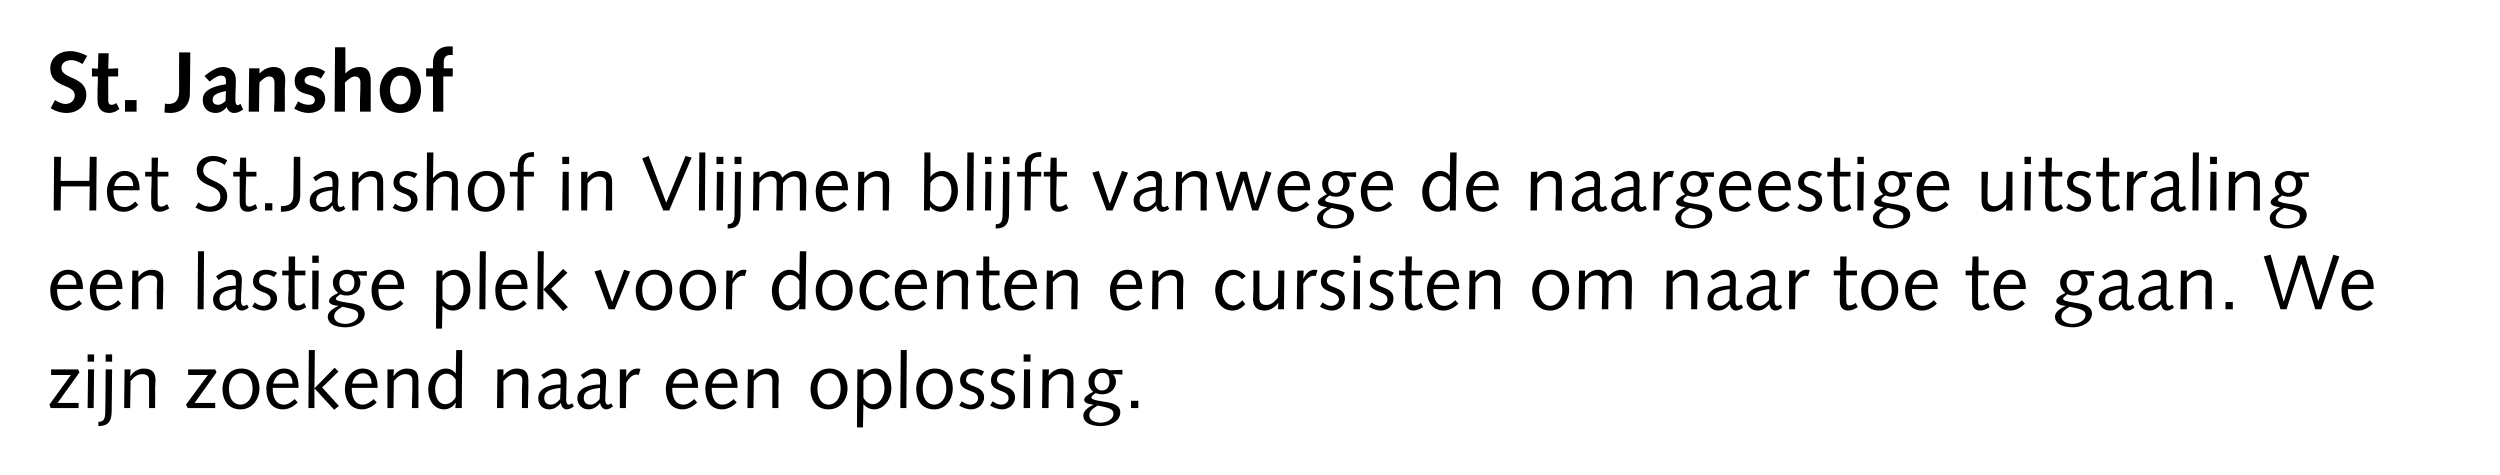
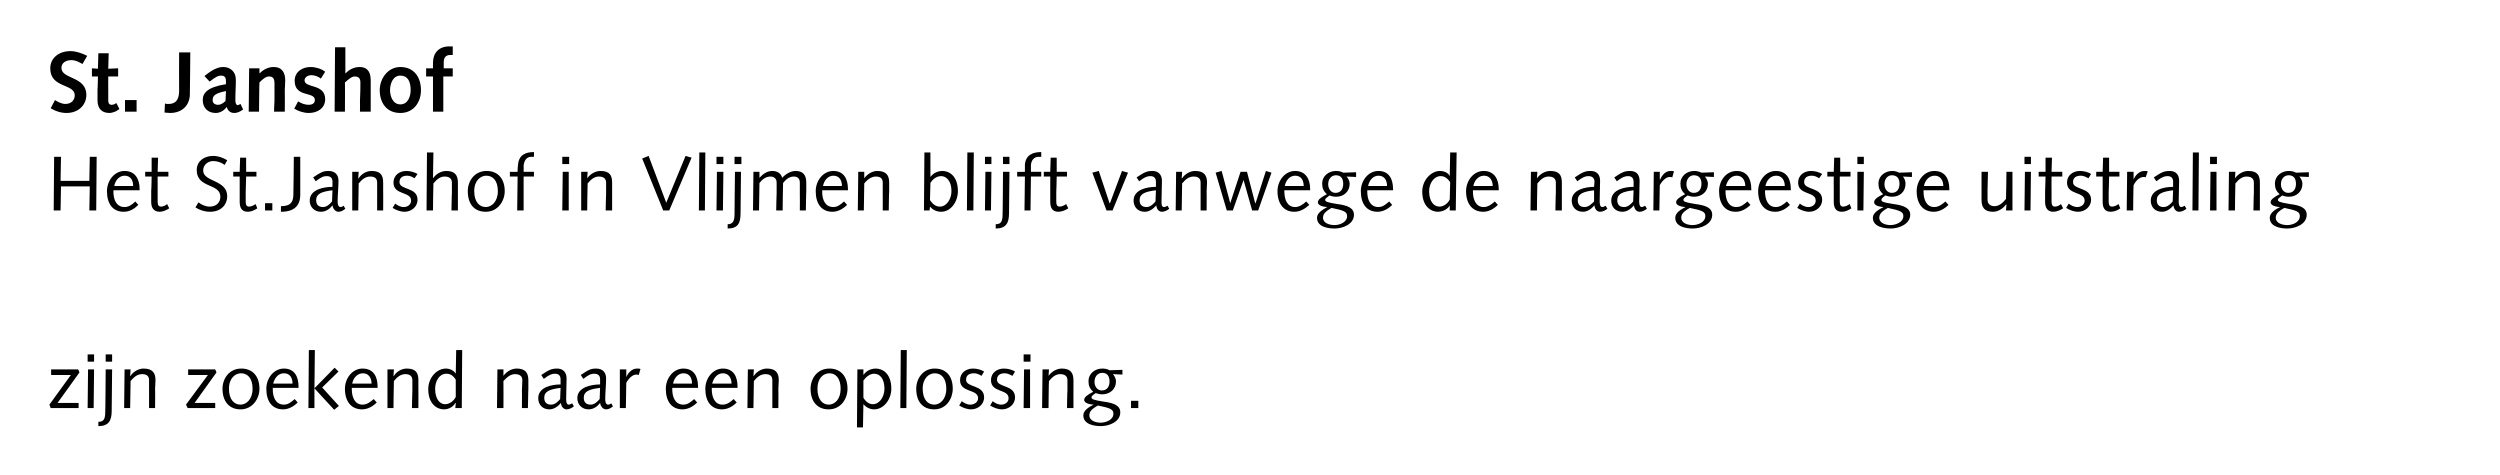
<svg xmlns="http://www.w3.org/2000/svg" version="1.1" width="582px" height="110.5px" viewBox="0 0 582 110.5">
  <desc>St Janshof Het St Janshof in Vlijmen blijft vanwege de naargeestige uitstraling een lastige plek voor docenten en cu</desc>
  <defs />
  <g id="Polygon78172">
    <path d="M 18.3 95 L 11.8 95 L 11.5 94.2 L 16.5 87.3 L 11.9 87.3 L 11.9 86 L 18.2 86 L 18.5 86.7 L 13.4 93.8 L 18.3 93.8 L 18.3 95 Z M 20.5 86 L 21.9 86 L 21.8 95 L 20.4 95 L 20.5 86 Z M 20.4 82.5 L 21.9 82.5 L 21.9 84.2 L 20.4 84.2 L 20.4 82.5 Z M 26 95.7 C 26 97.9 25.3 99.2 22.9 99.2 C 22.9 99.2 22.9 98.2 22.9 98.2 C 24.2 98.2 24.5 97.5 24.5 95.8 C 24.54 95.83 24.6 86 24.6 86 L 26.1 86 C 26.1 86 25.98 95.7 26 95.7 Z M 24.6 82.5 L 26.1 82.5 L 26.1 84.2 L 24.6 84.2 L 24.6 82.5 Z M 29 86 L 30.4 86 L 30.3 87.5 C 30.3 87.5 30.39 87.48 30.4 87.5 C 31.1 86.4 32.4 85.8 33.4 85.8 C 35.5 85.8 36.2 86.8 36.2 88.5 C 36.2 89.2 36.1 89.9 36.1 90.6 C 36.15 90.55 36.1 95 36.1 95 L 34.7 95 C 34.7 95 34.71 90.97 34.7 91 C 34.7 90.2 34.7 89.4 34.7 88.5 C 34.7 87.5 34.1 87.1 33.1 87.1 C 32.1 87.1 31.3 87.6 30.4 88.7 C 30.4 88.74 30.3 95 30.3 95 L 28.9 95 L 29 86 Z M 50.1 95 L 43.7 95 L 43.3 94.2 L 48.4 87.3 L 43.8 87.3 L 43.8 86 L 50.1 86 L 50.4 86.7 L 45.3 93.8 L 50.1 93.8 L 50.1 95 Z M 56 94.2 C 57.3 94.2 58.8 93 58.8 90.5 C 58.8 88 57.6 86.9 56.1 86.9 C 54.8 86.9 53.3 88 53.3 90.5 C 53.3 93 54.5 94.2 56 94.2 Z M 56.2 85.8 C 58.8 85.8 60.4 87.6 60.4 90.5 C 60.4 92.8 58.8 95.3 56 95.3 C 53.4 95.3 51.8 93.5 51.8 90.5 C 51.8 88.2 53.3 85.8 56.2 85.8 Z M 63.5 90.3 C 63.5 90.3 63.52 90.63 63.5 90.6 C 63.5 92.5 64.2 94.2 66.1 94.2 C 67.1 94.2 67.8 93.6 68.6 92.9 C 68.6 92.9 69.3 93.7 69.3 93.7 C 68.4 94.6 67.2 95.3 65.9 95.3 C 63.4 95.3 62 93.5 62 90.5 C 62 88.1 63.7 85.8 66.1 85.8 C 68.5 85.8 69.5 87.6 69.5 90 C 69.53 90.03 69.5 90.3 69.5 90.3 L 63.5 90.3 Z M 68.1 89.3 C 68.1 88.1 67.6 86.9 66.1 86.9 C 64.7 86.9 63.9 88.1 63.6 89.3 C 63.6 89.3 68.1 89.3 68.1 89.3 Z M 71.9 81.5 L 73.3 81.5 L 73.2 90.4 L 77.9 85.6 L 78.8 86.5 L 75 90.2 L 78.9 94.5 L 77.8 95.4 L 73.2 90.4 L 73.2 95 L 71.8 95 L 71.9 81.5 Z M 81.9 90.3 C 81.9 90.3 81.88 90.63 81.9 90.6 C 81.9 92.5 82.6 94.2 84.4 94.2 C 85.4 94.2 86.2 93.6 87 92.9 C 87 92.9 87.7 93.7 87.7 93.7 C 86.8 94.6 85.6 95.3 84.3 95.3 C 81.8 95.3 80.3 93.5 80.3 90.5 C 80.3 88.1 82 85.8 84.4 85.8 C 86.9 85.8 87.9 87.6 87.9 90 C 87.89 90.03 87.9 90.3 87.9 90.3 L 81.9 90.3 Z M 86.5 89.3 C 86.5 88.1 85.9 86.9 84.5 86.9 C 83.1 86.9 82.2 88.1 82 89.3 C 82 89.3 86.5 89.3 86.5 89.3 Z M 90.2 86 L 91.7 86 L 91.6 87.5 C 91.6 87.5 91.66 87.48 91.7 87.5 C 92.4 86.4 93.6 85.8 94.7 85.8 C 96.8 85.8 97.4 86.8 97.4 88.5 C 97.4 89.2 97.4 89.9 97.4 90.6 C 97.42 90.55 97.4 95 97.4 95 L 95.9 95 C 95.9 95 95.98 90.97 96 91 C 96 90.2 96 89.4 96 88.5 C 96 87.5 95.3 87.1 94.4 87.1 C 93.4 87.1 92.6 87.6 91.7 88.7 C 91.67 88.74 91.6 95 91.6 95 L 90.2 95 L 90.2 86 Z M 106.2 81.5 L 107.6 81.5 L 107.5 95 L 106 95 L 106.1 93.8 C 106.1 93.8 106.04 93.79 106 93.8 C 105.6 94.6 104.6 95.3 103.3 95.3 C 101.8 95.3 99.7 94.1 99.7 90.6 C 99.7 87.9 101.7 85.8 103.8 85.8 C 104.8 85.8 105.7 86.3 106.1 87 C 106.06 86.95 106.1 87 106.1 87 L 106.2 81.5 Z M 106.1 88.4 C 105.5 87.4 104.8 87 103.9 87 C 102.3 87 101.3 88.7 101.3 90.5 C 101.3 92.9 102.4 94.1 103.6 94.1 C 104.8 94.1 105.7 93.2 106.1 92.4 C 106.1 92.4 106.1 88.4 106.1 88.4 Z M 115.8 86 L 117.2 86 L 117.2 87.5 C 117.2 87.5 117.22 87.48 117.2 87.5 C 118 86.4 119.2 85.8 120.3 85.8 C 122.3 85.8 123 86.8 123 88.5 C 123 89.2 123 89.9 123 90.6 C 122.98 90.55 122.9 95 122.9 95 L 121.5 95 C 121.5 95 121.54 90.97 121.5 91 C 121.5 90.2 121.6 89.4 121.6 88.5 C 121.6 87.5 120.9 87.1 119.9 87.1 C 119 87.1 118.2 87.6 117.2 88.7 C 117.23 88.74 117.2 95 117.2 95 L 115.7 95 L 115.8 86 Z M 133.6 94.6 C 133.1 95 132.5 95.3 131.9 95.3 C 131.1 95.3 130.6 94.5 130.6 93.8 C 129.9 94.6 129 95.3 127.9 95.3 C 126.3 95.3 125.3 94.2 125.3 92.7 C 125.3 90.1 128.5 89.5 130.5 89.5 C 130.5 89.1 130.5 88.7 130.5 88.3 C 130.5 87.5 130.1 87 129.2 87 C 128.5 87 127.9 87.2 126.6 88.2 C 126.6 88.2 126 87.3 126 87.3 C 127.8 86.1 128.4 85.8 129.7 85.8 C 131.1 85.8 131.9 86.7 131.9 88.1 C 131.9 89.7 131.8 91.3 131.8 92.9 C 131.8 93.5 131.9 94.2 132.4 94.2 C 132.7 94.2 132.9 94 133.2 93.9 C 133.2 93.9 133.6 94.6 133.6 94.6 Z M 130.5 90.3 C 128 90.6 126.7 91.1 126.7 92.6 C 126.7 93.7 127.3 94.2 128.3 94.2 C 129.2 94.2 129.9 93.5 130.4 92.9 C 130.4 92.9 130.5 90.3 130.5 90.3 Z M 142.7 94.6 C 142.2 95 141.7 95.3 141.1 95.3 C 140.3 95.3 139.8 94.5 139.7 93.8 C 139.1 94.6 138.2 95.3 137 95.3 C 135.5 95.3 134.4 94.2 134.4 92.7 C 134.4 90.1 137.7 89.5 139.7 89.5 C 139.7 89.1 139.7 88.7 139.7 88.3 C 139.7 87.5 139.3 87 138.3 87 C 137.6 87 137.1 87.2 135.8 88.2 C 135.8 88.2 135.2 87.3 135.2 87.3 C 137 86.1 137.5 85.8 138.8 85.8 C 140.3 85.8 141.1 86.7 141.1 88.1 C 141.1 89.7 140.9 91.3 140.9 92.9 C 140.9 93.5 141 94.2 141.6 94.2 C 141.9 94.2 142.1 94 142.3 93.9 C 142.3 93.9 142.7 94.6 142.7 94.6 Z M 139.7 90.3 C 137.2 90.6 135.9 91.1 135.9 92.6 C 135.9 93.7 136.5 94.2 137.5 94.2 C 138.4 94.2 139.1 93.5 139.6 92.9 C 139.6 92.9 139.7 90.3 139.7 90.3 Z M 144.3 86 L 145.8 86 L 145.8 87.8 C 145.8 87.8 145.84 87.82 145.8 87.8 C 146.1 87 147 85.8 148.3 85.8 C 148.6 85.8 148.9 85.8 149.1 85.9 C 149.1 85.9 148.7 87.3 148.7 87.3 C 148.5 87.2 148.3 87.2 148.1 87.2 C 147.5 87.2 146.6 87.7 145.8 89.1 C 145.78 89.11 145.7 95 145.7 95 L 144.3 95 L 144.3 86 Z M 156.5 90.3 C 156.5 90.3 156.53 90.63 156.5 90.6 C 156.5 92.5 157.2 94.2 159.1 94.2 C 160.1 94.2 160.8 93.6 161.6 92.9 C 161.6 92.9 162.3 93.7 162.3 93.7 C 161.4 94.6 160.2 95.3 158.9 95.3 C 156.4 95.3 155 93.5 155 90.5 C 155 88.1 156.7 85.8 159.1 85.8 C 161.5 85.8 162.5 87.6 162.5 90 C 162.54 90.03 162.5 90.3 162.5 90.3 L 156.5 90.3 Z M 161.1 89.3 C 161.1 88.1 160.6 86.9 159.1 86.9 C 157.8 86.9 156.9 88.1 156.7 89.3 C 156.7 89.3 161.1 89.3 161.1 89.3 Z M 165.7 90.3 C 165.7 90.3 165.71 90.63 165.7 90.6 C 165.7 92.5 166.4 94.2 168.2 94.2 C 169.3 94.2 170 93.6 170.8 92.9 C 170.8 92.9 171.5 93.7 171.5 93.7 C 170.6 94.6 169.4 95.3 168.1 95.3 C 165.6 95.3 164.2 93.5 164.2 90.5 C 164.2 88.1 165.9 85.8 168.3 85.8 C 170.7 85.8 171.7 87.6 171.7 90 C 171.72 90.03 171.7 90.3 171.7 90.3 L 165.7 90.3 Z M 170.3 89.3 C 170.3 88.1 169.7 86.9 168.3 86.9 C 166.9 86.9 166.1 88.1 165.8 89.3 C 165.8 89.3 170.3 89.3 170.3 89.3 Z M 174.1 86 L 175.5 86 L 175.4 87.5 C 175.4 87.5 175.48 87.48 175.5 87.5 C 176.2 86.4 177.5 85.8 178.5 85.8 C 180.6 85.8 181.3 86.8 181.3 88.5 C 181.3 89.2 181.2 89.9 181.2 90.6 C 181.24 90.55 181.2 95 181.2 95 L 179.8 95 C 179.8 95 179.8 90.97 179.8 91 C 179.8 90.2 179.8 89.4 179.8 88.5 C 179.8 87.5 179.2 87.1 178.2 87.1 C 177.2 87.1 176.4 87.6 175.5 88.7 C 175.5 88.74 175.4 95 175.4 95 L 174 95 L 174.1 86 Z M 192.9 94.2 C 194.3 94.2 195.7 93 195.7 90.5 C 195.7 88 194.5 86.9 193.1 86.9 C 191.7 86.9 190.3 88 190.3 90.5 C 190.3 93 191.5 94.2 192.9 94.2 Z M 193.1 85.8 C 195.7 85.8 197.3 87.6 197.3 90.5 C 197.3 92.8 195.8 95.3 192.9 95.3 C 190.3 95.3 188.7 93.5 188.7 90.5 C 188.7 88.2 190.2 85.8 193.1 85.8 Z M 199.6 86 L 201 86 L 201 87.2 C 201 87.2 201.08 87.24 201.1 87.2 C 201.5 86.5 202.6 85.8 203.9 85.8 C 205.4 85.8 207.5 86.9 207.5 90.5 C 207.5 92.9 205.8 95.3 203.5 95.3 C 202.4 95.3 201.5 94.7 201 94.1 C 201.01 94.08 201 94.1 201 94.1 L 200.9 99.5 L 199.5 99.5 L 199.6 86 Z M 201 92.6 C 201.6 93.6 202.4 94.1 203.2 94.1 C 204.8 94.1 205.9 92.3 205.9 90.5 C 205.9 88.1 204.8 87 203.5 87 C 202.4 87 201.5 87.9 201 88.6 C 201 88.6 201 92.6 201 92.6 Z M 209.7 81.5 L 211.1 81.5 L 211 95 L 209.6 95 L 209.7 81.5 Z M 217.5 94.2 C 218.8 94.2 220.3 93 220.3 90.5 C 220.3 88 219.1 86.9 217.6 86.9 C 216.3 86.9 214.8 88 214.8 90.5 C 214.8 93 216 94.2 217.5 94.2 Z M 217.6 85.8 C 220.3 85.8 221.8 87.6 221.8 90.5 C 221.8 92.8 220.3 95.3 217.5 95.3 C 214.8 95.3 213.3 93.5 213.3 90.5 C 213.3 88.2 214.8 85.8 217.6 85.8 Z M 223.9 93.4 C 224.4 93.8 225.1 94.2 225.9 94.2 C 226.7 94.2 227.7 93.7 227.7 92.7 C 227.7 90.5 223.5 91.5 223.5 88.5 C 223.5 86.8 224.9 85.8 226.5 85.8 C 227.5 85.8 228.5 86.1 229.1 86.5 C 229.1 86.5 228.5 87.5 228.5 87.5 C 228 87.2 227.4 86.9 226.8 86.9 C 225.7 86.9 224.9 87.3 224.9 88.4 C 224.9 90.3 229.1 89.5 229.1 92.5 C 229.1 94.2 227.6 95.3 226.1 95.3 C 225.1 95.3 224.1 94.9 223.3 94.4 C 223.3 94.4 223.9 93.4 223.9 93.4 Z M 231.1 93.4 C 231.6 93.8 232.3 94.2 233.1 94.2 C 233.9 94.2 234.8 93.7 234.8 92.7 C 234.8 90.5 230.7 91.5 230.7 88.5 C 230.7 86.8 232.1 85.8 233.7 85.8 C 234.7 85.8 235.7 86.1 236.3 86.5 C 236.3 86.5 235.7 87.5 235.7 87.5 C 235.1 87.2 234.6 86.9 233.9 86.9 C 232.9 86.9 232.1 87.3 232.1 88.4 C 232.1 90.3 236.3 89.5 236.3 92.5 C 236.3 94.2 234.8 95.3 233.3 95.3 C 232.3 95.3 231.3 94.9 230.5 94.4 C 230.5 94.4 231.1 93.4 231.1 93.4 Z M 238.4 86 L 239.8 86 L 239.8 95 L 238.3 95 L 238.4 86 Z M 238.3 82.5 L 239.9 82.5 L 239.9 84.2 L 238.3 84.2 L 238.3 82.5 Z M 242.7 86 L 244.2 86 L 244.1 87.5 C 244.1 87.5 244.13 87.48 244.1 87.5 C 244.9 86.4 246.1 85.8 247.2 85.8 C 249.2 85.8 249.9 86.8 249.9 88.5 C 249.9 89.2 249.9 89.9 249.9 90.6 C 249.89 90.55 249.9 95 249.9 95 L 248.4 95 C 248.4 95 248.45 90.97 248.5 91 C 248.5 90.2 248.5 89.4 248.5 88.5 C 248.5 87.5 247.8 87.1 246.8 87.1 C 245.9 87.1 245.1 87.6 244.2 88.7 C 244.15 88.74 244.1 95 244.1 95 L 242.6 95 L 242.7 86 Z M 261.3 87.2 C 261.3 87.2 259.13 87.12 259.1 87.1 C 259.6 87.7 259.8 88.3 259.8 88.8 C 259.8 90.6 258.4 91.8 256.6 91.8 C 256.1 91.8 255.6 91.7 255.1 91.5 C 254.2 92.1 254.1 92.3 254.1 92.5 C 254.1 92.9 254.4 93.1 256.9 93.5 C 259.3 93.8 260.8 94.4 260.8 96 C 260.8 98.2 258.2 99.2 256.3 99.2 C 254.7 99.2 252.2 98.8 252.2 96.7 C 252.2 95.5 253.6 94.7 254.6 94.2 C 254.6 94.2 254.6 94.2 254.6 94.2 C 253 94.1 252.4 93.6 252.4 93.1 C 252.4 92.5 253 92 254.5 91.2 C 253.7 90.5 253.4 89.8 253.4 88.7 C 253.4 87 254.9 85.8 256.6 85.8 C 257.2 85.8 257.8 85.9 258.3 86.2 C 258.26 86.2 261.3 86.1 261.3 86.1 L 261.3 87.2 Z M 256.2 98.4 C 257.4 98.4 259.2 97.8 259.2 96.3 C 259.2 95.3 258.5 95 255.6 94.4 C 254 95.3 253.6 95.9 253.6 96.7 C 253.6 98 255.2 98.4 256.2 98.4 Z M 256.6 86.8 C 255.6 86.8 254.8 87.6 254.8 88.9 C 254.8 89.9 255.4 90.9 256.5 90.9 C 257.8 90.9 258.3 89.9 258.3 88.8 C 258.3 87.6 257.8 86.8 256.6 86.8 Z M 263.3 93.3 L 265 93.3 L 265 95 L 263.3 95 L 263.3 93.3 Z " stroke="none" fill="#000" />
  </g>
  <g id="Polygon78171">
-     <path d="M 13.3 67.3 C 13.3 67.3 13.27 67.63 13.3 67.6 C 13.3 69.5 14 71.2 15.8 71.2 C 16.8 71.2 17.6 70.6 18.4 69.9 C 18.4 69.9 19.1 70.7 19.1 70.7 C 18.1 71.6 17 72.3 15.6 72.3 C 13.2 72.3 11.7 70.5 11.7 67.5 C 11.7 65.1 13.4 62.8 15.8 62.8 C 18.2 62.8 19.3 64.6 19.3 67 C 19.28 67.03 19.3 67.3 19.3 67.3 L 13.3 67.3 Z M 17.8 66.3 C 17.8 65.1 17.3 63.9 15.8 63.9 C 14.5 63.9 13.6 65.1 13.4 66.3 C 13.4 66.3 17.8 66.3 17.8 66.3 Z M 22.4 67.3 C 22.4 67.3 22.45 67.63 22.4 67.6 C 22.4 69.5 23.2 71.2 25 71.2 C 26 71.2 26.8 70.6 27.5 69.9 C 27.5 69.9 28.2 70.7 28.2 70.7 C 27.3 71.6 26.2 72.3 24.8 72.3 C 22.3 72.3 20.9 70.5 20.9 67.5 C 20.9 65.1 22.6 62.8 25 62.8 C 27.4 62.8 28.5 64.6 28.5 67 C 28.46 67.03 28.5 67.3 28.5 67.3 L 22.4 67.3 Z M 27 66.3 C 27 65.1 26.5 63.9 25 63.9 C 23.7 63.9 22.8 65.1 22.6 66.3 C 22.6 66.3 27 66.3 27 66.3 Z M 30.8 63 L 32.2 63 L 32.2 64.5 C 32.2 64.5 32.22 64.48 32.2 64.5 C 33 63.4 34.2 62.8 35.3 62.8 C 37.3 62.8 38 63.8 38 65.5 C 38 66.2 38 66.9 38 67.6 C 37.98 67.55 37.9 72 37.9 72 L 36.5 72 C 36.5 72 36.54 67.97 36.5 68 C 36.5 67.2 36.6 66.4 36.6 65.5 C 36.6 64.5 35.9 64.1 34.9 64.1 C 34 64.1 33.2 64.6 32.2 65.7 C 32.24 65.74 32.2 72 32.2 72 L 30.7 72 L 30.8 63 Z M 46.1 58.5 L 47.5 58.5 L 47.4 72 L 46 72 L 46.1 58.5 Z M 57.9 71.6 C 57.4 72 56.9 72.3 56.3 72.3 C 55.4 72.3 55 71.5 54.9 70.8 C 54.2 71.6 53.4 72.3 52.2 72.3 C 50.6 72.3 49.6 71.2 49.6 69.7 C 49.6 67.1 52.9 66.5 54.9 66.5 C 54.9 66.1 54.9 65.7 54.9 65.3 C 54.9 64.5 54.5 64 53.5 64 C 52.8 64 52.3 64.2 50.9 65.2 C 50.9 65.2 50.3 64.3 50.3 64.3 C 52.1 63.1 52.7 62.8 54 62.8 C 55.5 62.8 56.3 63.7 56.3 65.1 C 56.3 66.7 56.1 68.3 56.1 69.9 C 56.1 70.5 56.2 71.2 56.8 71.2 C 57.1 71.2 57.3 71 57.5 70.9 C 57.5 70.9 57.9 71.6 57.9 71.6 Z M 54.9 67.3 C 52.4 67.6 51.1 68.1 51.1 69.6 C 51.1 70.7 51.7 71.2 52.7 71.2 C 53.6 71.2 54.2 70.5 54.8 69.9 C 54.8 69.9 54.9 67.3 54.9 67.3 Z M 59.3 70.4 C 59.8 70.8 60.5 71.2 61.3 71.2 C 62.1 71.2 63 70.7 63 69.7 C 63 67.5 58.9 68.5 58.9 65.5 C 58.9 63.8 60.2 62.8 61.9 62.8 C 62.9 62.8 63.8 63.1 64.5 63.5 C 64.5 63.5 63.8 64.5 63.8 64.5 C 63.3 64.2 62.7 63.9 62.1 63.9 C 61.1 63.9 60.3 64.3 60.3 65.4 C 60.3 67.3 64.5 66.5 64.5 69.5 C 64.5 71.2 63 72.3 61.5 72.3 C 60.4 72.3 59.5 71.9 58.7 71.4 C 58.7 71.4 59.3 70.4 59.3 70.4 Z M 67.2 63 L 67.2 59.7 L 68.7 59.7 L 68.7 63 L 71.1 63 L 71.1 64.1 L 68.6 64.1 C 68.6 64.1 68.6 67.79 68.6 67.8 C 68.6 68.8 68.6 69.5 68.6 69.9 C 68.6 70.7 68.8 71.1 69.4 71.1 C 69.9 71.1 70.5 70.8 70.8 70.5 C 70.8 70.5 71.3 71.5 71.3 71.5 C 70.7 71.9 69.9 72.3 69.1 72.3 C 67.7 72.3 67.1 71.4 67.1 70 C 67.1 69.4 67.1 68.6 67.2 67.4 C 67.16 67.39 67.2 64.1 67.2 64.1 L 65.7 64.1 L 65.7 63 L 67.2 63 Z M 72.7 63 L 74.2 63 L 74.1 72 L 72.7 72 L 72.7 63 Z M 72.7 59.5 L 74.2 59.5 L 74.2 61.2 L 72.7 61.2 L 72.7 59.5 Z M 85.4 64.2 C 85.4 64.2 83.29 64.12 83.3 64.1 C 83.8 64.7 83.9 65.3 83.9 65.8 C 83.9 67.6 82.5 68.8 80.8 68.8 C 80.2 68.8 79.7 68.7 79.2 68.5 C 78.4 69.1 78.2 69.3 78.2 69.5 C 78.2 69.9 78.5 70.1 81.1 70.5 C 83.4 70.8 84.9 71.4 84.9 73 C 84.9 75.2 82.3 76.2 80.5 76.2 C 78.9 76.2 76.3 75.8 76.3 73.7 C 76.3 72.5 77.8 71.7 78.8 71.2 C 78.8 71.2 78.8 71.2 78.8 71.2 C 77.2 71.1 76.6 70.6 76.6 70.1 C 76.6 69.5 77.1 69 78.7 68.2 C 77.9 67.5 77.5 66.8 77.5 65.7 C 77.5 64 79.1 62.8 80.7 62.8 C 81.3 62.8 81.9 62.9 82.4 63.2 C 82.42 63.2 85.4 63.1 85.4 63.1 L 85.4 64.2 Z M 80.4 75.4 C 81.5 75.4 83.4 74.8 83.4 73.3 C 83.4 72.3 82.6 72 79.7 71.4 C 78.2 72.3 77.8 72.9 77.8 73.7 C 77.8 75 79.4 75.4 80.4 75.4 Z M 80.7 63.8 C 79.7 63.8 79 64.6 79 65.9 C 79 66.9 79.6 67.9 80.7 67.9 C 82 67.9 82.5 66.9 82.5 65.8 C 82.5 64.6 82 63.8 80.7 63.8 Z M 88.1 67.3 C 88.1 67.3 88.08 67.63 88.1 67.6 C 88.1 69.5 88.8 71.2 90.6 71.2 C 91.6 71.2 92.4 70.6 93.2 69.9 C 93.2 69.9 93.9 70.7 93.9 70.7 C 93 71.6 91.8 72.3 90.5 72.3 C 88 72.3 86.5 70.5 86.5 67.5 C 86.5 65.1 88.2 62.8 90.6 62.8 C 93 62.8 94.1 64.6 94.1 67 C 94.09 67.03 94.1 67.3 94.1 67.3 L 88.1 67.3 Z M 92.6 66.3 C 92.6 65.1 92.1 63.9 90.6 63.9 C 89.3 63.9 88.4 65.1 88.2 66.3 C 88.2 66.3 92.6 66.3 92.6 66.3 Z M 101.6 63 L 103 63 L 103 64.2 C 103 64.2 103.07 64.24 103.1 64.2 C 103.5 63.5 104.6 62.8 105.9 62.8 C 107.4 62.8 109.5 63.9 109.5 67.5 C 109.5 69.9 107.8 72.3 105.5 72.3 C 104.3 72.3 103.4 71.7 103 71.1 C 103 71.08 103 71.1 103 71.1 L 102.9 76.5 L 101.5 76.5 L 101.6 63 Z M 103 69.6 C 103.6 70.6 104.4 71.1 105.2 71.1 C 106.8 71.1 107.9 69.3 107.9 67.5 C 107.9 65.1 106.8 64 105.5 64 C 104.4 64 103.4 64.9 103 65.6 C 103 65.6 103 69.6 103 69.6 Z M 111.7 58.5 L 113.1 58.5 L 113 72 L 111.6 72 L 111.7 58.5 Z M 116.8 67.3 C 116.8 67.3 116.8 67.63 116.8 67.6 C 116.8 69.5 117.5 71.2 119.3 71.2 C 120.4 71.2 121.1 70.6 121.9 69.9 C 121.9 69.9 122.6 70.7 122.6 70.7 C 121.7 71.6 120.5 72.3 119.2 72.3 C 116.7 72.3 115.3 70.5 115.3 67.5 C 115.3 65.1 116.9 62.8 119.4 62.8 C 121.8 62.8 122.8 64.6 122.8 67 C 122.81 67.03 122.8 67.3 122.8 67.3 L 116.8 67.3 Z M 121.4 66.3 C 121.4 65.1 120.8 63.9 119.4 63.9 C 118 63.9 117.2 65.1 116.9 66.3 C 116.9 66.3 121.4 66.3 121.4 66.3 Z M 125.2 58.5 L 126.6 58.5 L 126.5 67.4 L 131.1 62.6 L 132.1 63.5 L 128.3 67.2 L 132.2 71.5 L 131.1 72.4 L 126.5 67.4 L 126.5 72 L 125.1 72 L 125.2 58.5 Z M 146.7 63.2 L 143.1 72 L 141.7 72 L 138.4 63.2 L 139.9 62.8 L 142.5 70.3 L 142.5 70.3 L 145.3 62.8 L 146.7 63.2 Z M 152.2 71.2 C 153.5 71.2 155 70 155 67.5 C 155 65 153.8 63.9 152.3 63.9 C 151 63.9 149.5 65 149.5 67.5 C 149.5 70 150.7 71.2 152.2 71.2 Z M 152.4 62.8 C 155 62.8 156.5 64.6 156.5 67.5 C 156.5 69.8 155 72.3 152.2 72.3 C 149.5 72.3 148 70.5 148 67.5 C 148 65.2 149.5 62.8 152.4 62.8 Z M 162.4 71.2 C 163.7 71.2 165.2 70 165.2 67.5 C 165.2 65 164 63.9 162.5 63.9 C 161.2 63.9 159.7 65 159.7 67.5 C 159.7 70 160.9 71.2 162.4 71.2 Z M 162.5 62.8 C 165.2 62.8 166.7 64.6 166.7 67.5 C 166.7 69.8 165.2 72.3 162.4 72.3 C 159.7 72.3 158.2 70.5 158.2 67.5 C 158.2 65.2 159.7 62.8 162.5 62.8 Z M 169.1 63 L 170.6 63 L 170.5 64.8 C 170.5 64.8 170.57 64.82 170.6 64.8 C 170.9 64 171.8 62.8 173.1 62.8 C 173.4 62.8 173.6 62.8 173.8 62.9 C 173.8 62.9 173.4 64.3 173.4 64.3 C 173.3 64.2 173 64.2 172.8 64.2 C 172.2 64.2 171.3 64.7 170.5 66.1 C 170.51 66.11 170.4 72 170.4 72 L 169 72 L 169.1 63 Z M 186.2 58.5 L 187.7 58.5 L 187.5 72 L 186 72 L 186.1 70.8 C 186.1 70.8 186.05 70.79 186 70.8 C 185.6 71.6 184.6 72.3 183.3 72.3 C 181.8 72.3 179.7 71.1 179.7 67.6 C 179.7 64.9 181.7 62.8 183.8 62.8 C 184.8 62.8 185.7 63.3 186.1 64 C 186.07 63.95 186.1 64 186.1 64 L 186.2 58.5 Z M 186.1 65.4 C 185.5 64.4 184.8 64 183.9 64 C 182.3 64 181.3 65.7 181.3 67.5 C 181.3 69.9 182.4 71.1 183.6 71.1 C 184.8 71.1 185.7 70.2 186.1 69.4 C 186.1 69.4 186.1 65.4 186.1 65.4 Z M 194.1 71.2 C 195.5 71.2 196.9 70 196.9 67.5 C 196.9 65 195.7 63.9 194.3 63.9 C 192.9 63.9 191.4 65 191.4 67.5 C 191.4 70 192.7 71.2 194.1 71.2 Z M 194.3 62.8 C 196.9 62.8 198.5 64.6 198.5 67.5 C 198.5 69.8 196.9 72.3 194.1 72.3 C 191.5 72.3 189.9 70.5 189.9 67.5 C 189.9 65.2 191.4 62.8 194.3 62.8 Z M 206.3 65 C 205.7 64.3 205.1 64 204.3 64 C 203 64 201.6 65.3 201.6 67.8 C 201.6 69.8 202.9 71.1 204.3 71.1 C 205.1 71.1 205.9 70.5 206.4 69.9 C 206.4 69.9 207.1 70.8 207.1 70.8 C 206.2 71.8 205.3 72.3 204.1 72.3 C 201.8 72.3 200.1 70.5 200.1 67.5 C 200.1 65.1 201.8 62.8 204.3 62.8 C 205.5 62.8 206.5 63.4 207.2 64.3 C 207.2 64.3 206.3 65 206.3 65 Z M 209.8 67.3 C 209.8 67.3 209.81 67.63 209.8 67.6 C 209.8 69.5 210.5 71.2 212.3 71.2 C 213.4 71.2 214.1 70.6 214.9 69.9 C 214.9 69.9 215.6 70.7 215.6 70.7 C 214.7 71.6 213.5 72.3 212.2 72.3 C 209.7 72.3 208.3 70.5 208.3 67.5 C 208.3 65.1 210 62.8 212.4 62.8 C 214.8 62.8 215.8 64.6 215.8 67 C 215.82 67.03 215.8 67.3 215.8 67.3 L 209.8 67.3 Z M 214.4 66.3 C 214.4 65.1 213.8 63.9 212.4 63.9 C 211 63.9 210.2 65.1 209.9 66.3 C 209.9 66.3 214.4 66.3 214.4 66.3 Z M 218.2 63 L 219.6 63 L 219.5 64.5 C 219.5 64.5 219.58 64.48 219.6 64.5 C 220.3 63.4 221.6 62.8 222.6 62.8 C 224.7 62.8 225.4 63.8 225.4 65.5 C 225.4 66.2 225.3 66.9 225.3 67.6 C 225.34 67.55 225.3 72 225.3 72 L 223.9 72 C 223.9 72 223.9 67.97 223.9 68 C 223.9 67.2 223.9 66.4 223.9 65.5 C 223.9 64.5 223.3 64.1 222.3 64.1 C 221.3 64.1 220.5 64.6 219.6 65.7 C 219.6 65.74 219.5 72 219.5 72 L 218.1 72 L 218.2 63 Z M 228.9 63 L 228.9 59.7 L 230.3 59.7 L 230.3 63 L 232.7 63 L 232.7 64.1 L 230.3 64.1 C 230.3 64.1 230.24 67.79 230.2 67.8 C 230.2 68.8 230.2 69.5 230.2 69.9 C 230.2 70.7 230.4 71.1 231 71.1 C 231.5 71.1 232.1 70.8 232.5 70.5 C 232.5 70.5 233 71.5 233 71.5 C 232.4 71.9 231.5 72.3 230.7 72.3 C 229.3 72.3 228.8 71.4 228.8 70 C 228.8 69.4 228.8 68.6 228.8 67.4 C 228.8 67.39 228.8 64.1 228.8 64.1 L 227.3 64.1 L 227.3 63 L 228.9 63 Z M 235.4 67.3 C 235.4 67.3 235.35 67.63 235.4 67.6 C 235.4 69.5 236.1 71.2 237.9 71.2 C 238.9 71.2 239.7 70.6 240.4 69.9 C 240.4 69.9 241.1 70.7 241.1 70.7 C 240.2 71.6 239.1 72.3 237.7 72.3 C 235.2 72.3 233.8 70.5 233.8 67.5 C 233.8 65.1 235.5 62.8 237.9 62.8 C 240.3 62.8 241.4 64.6 241.4 67 C 241.36 67.03 241.4 67.3 241.4 67.3 L 235.4 67.3 Z M 239.9 66.3 C 239.9 65.1 239.4 63.9 237.9 63.9 C 236.6 63.9 235.7 65.1 235.5 66.3 C 235.5 66.3 239.9 66.3 239.9 66.3 Z M 243.7 63 L 245.1 63 L 245.1 64.5 C 245.1 64.5 245.12 64.48 245.1 64.5 C 245.9 63.4 247.1 62.8 248.2 62.8 C 250.2 62.8 250.9 63.8 250.9 65.5 C 250.9 66.2 250.9 66.9 250.9 67.6 C 250.88 67.55 250.8 72 250.8 72 L 249.4 72 C 249.4 72 249.44 67.97 249.4 68 C 249.4 67.2 249.5 66.4 249.5 65.5 C 249.5 64.5 248.8 64.1 247.8 64.1 C 246.9 64.1 246.1 64.6 245.1 65.7 C 245.14 65.74 245.1 72 245.1 72 L 243.6 72 L 243.7 63 Z M 259.9 67.3 C 259.9 67.3 259.9 67.63 259.9 67.6 C 259.9 69.5 260.6 71.2 262.4 71.2 C 263.5 71.2 264.2 70.6 265 69.9 C 265 69.9 265.7 70.7 265.7 70.7 C 264.8 71.6 263.6 72.3 262.3 72.3 C 259.8 72.3 258.4 70.5 258.4 67.5 C 258.4 65.1 260 62.8 262.5 62.8 C 264.9 62.8 265.9 64.6 265.9 67 C 265.91 67.03 265.9 67.3 265.9 67.3 L 259.9 67.3 Z M 264.5 66.3 C 264.5 65.1 263.9 63.9 262.5 63.9 C 261.1 63.9 260.3 65.1 260 66.3 C 260 66.3 264.5 66.3 264.5 66.3 Z M 268.3 63 L 269.7 63 L 269.6 64.5 C 269.6 64.5 269.68 64.48 269.7 64.5 C 270.4 63.4 271.7 62.8 272.7 62.8 C 274.8 62.8 275.5 63.8 275.5 65.5 C 275.5 66.2 275.4 66.9 275.4 67.6 C 275.44 67.55 275.4 72 275.4 72 L 274 72 C 274 72 274 67.97 274 68 C 274 67.2 274 66.4 274 65.5 C 274 64.5 273.4 64.1 272.4 64.1 C 271.4 64.1 270.6 64.6 269.7 65.7 C 269.69 65.74 269.6 72 269.6 72 L 268.2 72 L 268.3 63 Z M 289.1 65 C 288.5 64.3 287.9 64 287.2 64 C 285.8 64 284.5 65.3 284.5 67.8 C 284.5 69.8 285.8 71.1 287.1 71.1 C 287.9 71.1 288.7 70.5 289.2 69.9 C 289.2 69.9 289.9 70.8 289.9 70.8 C 289 71.8 288.1 72.3 286.9 72.3 C 284.7 72.3 282.9 70.5 282.9 67.5 C 282.9 65.1 284.7 62.8 287.1 62.8 C 288.3 62.8 289.3 63.4 290 64.3 C 290 64.3 289.1 65 289.1 65 Z M 291.8 63 L 293.2 63 C 293.2 63 293.2 67.07 293.2 67.1 C 293.2 67.9 293.2 68.7 293.2 69.5 C 293.2 70.5 293.8 71 294.8 71 C 295.8 71 296.6 70.4 297.5 69.3 C 297.5 69.3 297.6 63 297.6 63 L 299 63 L 298.9 72 L 297.5 72 L 297.6 70.6 C 297.6 70.6 297.52 70.56 297.5 70.6 C 296.8 71.6 295.5 72.3 294.5 72.3 C 292.4 72.3 291.7 71.2 291.7 69.5 C 291.7 68.9 291.8 68.2 291.8 67.5 C 291.76 67.48 291.8 63 291.8 63 Z M 302 63 L 303.5 63 L 303.4 64.8 C 303.4 64.8 303.48 64.82 303.5 64.8 C 303.8 64 304.7 62.8 306 62.8 C 306.3 62.8 306.5 62.8 306.7 62.9 C 306.7 62.9 306.3 64.3 306.3 64.3 C 306.2 64.2 305.9 64.2 305.7 64.2 C 305.2 64.2 304.2 64.7 303.4 66.1 C 303.43 66.11 303.4 72 303.4 72 L 301.9 72 L 302 63 Z M 307.9 70.4 C 308.4 70.8 309.1 71.2 309.9 71.2 C 310.7 71.2 311.7 70.7 311.7 69.7 C 311.7 67.5 307.5 68.5 307.5 65.5 C 307.5 63.8 308.9 62.8 310.5 62.8 C 311.5 62.8 312.5 63.1 313.1 63.5 C 313.1 63.5 312.5 64.5 312.5 64.5 C 311.9 64.2 311.4 63.9 310.8 63.9 C 309.7 63.9 308.9 64.3 308.9 65.4 C 308.9 67.3 313.1 66.5 313.1 69.5 C 313.1 71.2 311.6 72.3 310.1 72.3 C 309.1 72.3 308.1 71.9 307.3 71.4 C 307.3 71.4 307.9 70.4 307.9 70.4 Z M 315.2 63 L 316.6 63 L 316.6 72 L 315.1 72 L 315.2 63 Z M 315.1 59.5 L 316.7 59.5 L 316.7 61.2 L 315.1 61.2 L 315.1 59.5 Z M 319.3 70.4 C 319.8 70.8 320.5 71.2 321.3 71.2 C 322.1 71.2 323 70.7 323 69.7 C 323 67.5 318.9 68.5 318.9 65.5 C 318.9 63.8 320.2 62.8 321.9 62.8 C 322.9 62.8 323.8 63.1 324.5 63.5 C 324.5 63.5 323.8 64.5 323.8 64.5 C 323.3 64.2 322.7 63.9 322.1 63.9 C 321.1 63.9 320.3 64.3 320.3 65.4 C 320.3 67.3 324.4 66.5 324.4 69.5 C 324.4 71.2 323 72.3 321.5 72.3 C 320.4 72.3 319.5 71.9 318.7 71.4 C 318.7 71.4 319.3 70.4 319.3 70.4 Z M 327.2 63 L 327.2 59.7 L 328.7 59.7 L 328.6 63 L 331.1 63 L 331.1 64.1 L 328.6 64.1 C 328.6 64.1 328.59 67.79 328.6 67.8 C 328.6 68.8 328.6 69.5 328.6 69.9 C 328.6 70.7 328.8 71.1 329.4 71.1 C 329.9 71.1 330.5 70.8 330.8 70.5 C 330.8 70.5 331.3 71.5 331.3 71.5 C 330.7 71.9 329.8 72.3 329.1 72.3 C 327.7 72.3 327.1 71.4 327.1 70 C 327.1 69.4 327.1 68.6 327.1 67.4 C 327.15 67.39 327.2 64.1 327.2 64.1 L 325.7 64.1 L 325.7 63 L 327.2 63 Z M 333.7 67.3 C 333.7 67.3 333.7 67.63 333.7 67.6 C 333.7 69.5 334.4 71.2 336.2 71.2 C 337.3 71.2 338 70.6 338.8 69.9 C 338.8 69.9 339.5 70.7 339.5 70.7 C 338.6 71.6 337.4 72.3 336.1 72.3 C 333.6 72.3 332.2 70.5 332.2 67.5 C 332.2 65.1 333.8 62.8 336.3 62.8 C 338.7 62.8 339.7 64.6 339.7 67 C 339.71 67.03 339.7 67.3 339.7 67.3 L 333.7 67.3 Z M 338.3 66.3 C 338.3 65.1 337.7 63.9 336.3 63.9 C 334.9 63.9 334.1 65.1 333.8 66.3 C 333.8 66.3 338.3 66.3 338.3 66.3 Z M 342.1 63 L 343.5 63 L 343.4 64.5 C 343.4 64.5 343.48 64.48 343.5 64.5 C 344.2 63.4 345.5 62.8 346.5 62.8 C 348.6 62.8 349.3 63.8 349.3 65.5 C 349.3 66.2 349.2 66.9 349.2 67.6 C 349.24 67.55 349.2 72 349.2 72 L 347.8 72 C 347.8 72 347.8 67.97 347.8 68 C 347.8 67.2 347.8 66.4 347.8 65.5 C 347.8 64.5 347.2 64.1 346.2 64.1 C 345.2 64.1 344.4 64.6 343.5 65.7 C 343.49 65.74 343.4 72 343.4 72 L 342 72 L 342.1 63 Z M 360.9 71.2 C 362.3 71.2 363.7 70 363.7 67.5 C 363.7 65 362.5 63.9 361.1 63.9 C 359.7 63.9 358.3 65 358.3 67.5 C 358.3 70 359.5 71.2 360.9 71.2 Z M 361.1 62.8 C 363.7 62.8 365.3 64.6 365.3 67.5 C 365.3 69.8 363.7 72.3 360.9 72.3 C 358.3 72.3 356.7 70.5 356.7 67.5 C 356.7 65.2 358.2 62.8 361.1 62.8 Z M 367.6 63 L 369 63 L 369 64.4 C 369 64.4 369.05 64.35 369.1 64.4 C 369.8 63.5 370.8 62.8 372 62.8 C 373.1 62.8 374 63.3 374.3 64.4 C 375 63.6 376.2 62.8 377.4 62.8 C 379.2 62.8 379.9 63.8 379.9 65.5 C 379.9 66.2 379.9 66.9 379.9 67.6 C 379.87 67.55 379.8 72 379.8 72 L 378.4 72 C 378.4 72 378.43 67.97 378.4 68 C 378.4 67.2 378.4 66.4 378.4 65.5 C 378.4 64.5 377.8 64.1 377 64.1 C 376 64.1 375.2 64.7 374.5 65.6 C 374.47 65.57 374.4 72 374.4 72 L 372.9 72 C 372.9 72 372.98 67.97 373 68 C 373 67.2 373 66.4 373 65.5 C 373 64.5 372.3 64.1 371.6 64.1 C 370.5 64.1 369.7 64.7 369 65.6 C 369.02 65.57 368.9 72 368.9 72 L 367.5 72 L 367.6 63 Z M 388 63 L 389.4 63 L 389.4 64.5 C 389.4 64.5 389.41 64.48 389.4 64.5 C 390.2 63.4 391.4 62.8 392.5 62.8 C 394.5 62.8 395.2 63.8 395.2 65.5 C 395.2 66.2 395.2 66.9 395.2 67.6 C 395.17 67.55 395.1 72 395.1 72 L 393.7 72 C 393.7 72 393.73 67.97 393.7 68 C 393.7 67.2 393.7 66.4 393.7 65.5 C 393.7 64.5 393.1 64.1 392.1 64.1 C 391.2 64.1 390.3 64.6 389.4 65.7 C 389.43 65.74 389.4 72 389.4 72 L 387.9 72 L 388 63 Z M 405.8 71.6 C 405.3 72 404.7 72.3 404.1 72.3 C 403.3 72.3 402.8 71.5 402.7 70.8 C 402.1 71.6 401.2 72.3 400 72.3 C 398.5 72.3 397.5 71.2 397.5 69.7 C 397.5 67.1 400.7 66.5 402.7 66.5 C 402.7 66.1 402.7 65.7 402.7 65.3 C 402.7 64.5 402.3 64 401.4 64 C 400.7 64 400.1 64.2 398.8 65.2 C 398.8 65.2 398.2 64.3 398.2 64.3 C 400 63.1 400.6 62.8 401.8 62.8 C 403.3 62.8 404.1 63.7 404.1 65.1 C 404.1 66.7 404 68.3 404 69.9 C 404 70.5 404 71.2 404.6 71.2 C 404.9 71.2 405.1 71 405.4 70.9 C 405.4 70.9 405.8 71.6 405.8 71.6 Z M 402.7 67.3 C 400.2 67.6 398.9 68.1 398.9 69.6 C 398.9 70.7 399.5 71.2 400.5 71.2 C 401.4 71.2 402.1 70.5 402.6 69.9 C 402.6 69.9 402.7 67.3 402.7 67.3 Z M 414.9 71.6 C 414.4 72 413.9 72.3 413.3 72.3 C 412.5 72.3 412 71.5 411.9 70.8 C 411.2 71.6 410.4 72.3 409.2 72.3 C 407.6 72.3 406.6 71.2 406.6 69.7 C 406.6 67.1 409.9 66.5 411.9 66.5 C 411.9 66.1 411.9 65.7 411.9 65.3 C 411.9 64.5 411.5 64 410.5 64 C 409.8 64 409.3 64.2 408 65.2 C 408 65.2 407.4 64.3 407.4 64.3 C 409.2 63.1 409.7 62.8 411 62.8 C 412.5 62.8 413.3 63.7 413.3 65.1 C 413.3 66.7 413.1 68.3 413.1 69.9 C 413.1 70.5 413.2 71.2 413.8 71.2 C 414.1 71.2 414.3 71 414.5 70.9 C 414.5 70.9 414.9 71.6 414.9 71.6 Z M 411.9 67.3 C 409.4 67.6 408.1 68.1 408.1 69.6 C 408.1 70.7 408.7 71.2 409.7 71.2 C 410.6 71.2 411.2 70.5 411.8 69.9 C 411.8 69.9 411.9 67.3 411.9 67.3 Z M 416.5 63 L 418 63 L 418 64.8 C 418 64.8 418.03 64.82 418 64.8 C 418.3 64 419.2 62.8 420.5 62.8 C 420.8 62.8 421.1 62.8 421.3 62.9 C 421.3 62.9 420.9 64.3 420.9 64.3 C 420.7 64.2 420.5 64.2 420.3 64.2 C 419.7 64.2 418.8 64.7 418 66.1 C 417.98 66.11 417.9 72 417.9 72 L 416.5 72 L 416.5 63 Z M 428.4 63 L 428.4 59.7 L 429.9 59.7 L 429.8 63 L 432.3 63 L 432.3 64.1 L 429.8 64.1 C 429.8 64.1 429.79 67.79 429.8 67.8 C 429.8 68.8 429.8 69.5 429.8 69.9 C 429.8 70.7 430 71.1 430.6 71.1 C 431.1 71.1 431.7 70.8 432 70.5 C 432 70.5 432.5 71.5 432.5 71.5 C 431.9 71.9 431 72.3 430.3 72.3 C 428.9 72.3 428.3 71.4 428.3 70 C 428.3 69.4 428.3 68.6 428.3 67.4 C 428.35 67.39 428.4 64.1 428.4 64.1 L 426.9 64.1 L 426.9 63 L 428.4 63 Z M 437.6 71.2 C 438.9 71.2 440.4 70 440.4 67.5 C 440.4 65 439.2 63.9 437.7 63.9 C 436.4 63.9 434.9 65 434.9 67.5 C 434.9 70 436.1 71.2 437.6 71.2 Z M 437.7 62.8 C 440.4 62.8 441.9 64.6 441.9 67.5 C 441.9 69.8 440.4 72.3 437.5 72.3 C 434.9 72.3 433.3 70.5 433.3 67.5 C 433.3 65.2 434.9 62.8 437.7 62.8 Z M 445.1 67.3 C 445.1 67.3 445.08 67.63 445.1 67.6 C 445.1 69.5 445.8 71.2 447.6 71.2 C 448.6 71.2 449.4 70.6 450.2 69.9 C 450.2 69.9 450.9 70.7 450.9 70.7 C 450 71.6 448.8 72.3 447.5 72.3 C 445 72.3 443.5 70.5 443.5 67.5 C 443.5 65.1 445.2 62.8 447.6 62.8 C 450.1 62.8 451.1 64.6 451.1 67 C 451.1 67.03 451.1 67.3 451.1 67.3 L 445.1 67.3 Z M 449.7 66.3 C 449.7 65.1 449.1 63.9 447.7 63.9 C 446.3 63.9 445.4 65.1 445.2 66.3 C 445.2 66.3 449.7 66.3 449.7 66.3 Z M 459.1 63 L 459.2 59.7 L 460.6 59.7 L 460.6 63 L 463 63 L 463 64.1 L 460.5 64.1 C 460.5 64.1 460.51 67.79 460.5 67.8 C 460.5 68.8 460.5 69.5 460.5 69.9 C 460.5 70.7 460.7 71.1 461.3 71.1 C 461.8 71.1 462.4 70.8 462.8 70.5 C 462.8 70.5 463.2 71.5 463.2 71.5 C 462.6 71.9 461.8 72.3 461 72.3 C 459.6 72.3 459.1 71.4 459.1 70 C 459.1 69.4 459.1 68.6 459.1 67.4 C 459.07 67.39 459.1 64.1 459.1 64.1 L 457.6 64.1 L 457.6 63 L 459.1 63 Z M 465.6 67.3 C 465.6 67.3 465.62 67.63 465.6 67.6 C 465.6 69.5 466.3 71.2 468.2 71.2 C 469.2 71.2 469.9 70.6 470.7 69.9 C 470.7 69.9 471.4 70.7 471.4 70.7 C 470.5 71.6 469.3 72.3 468 72.3 C 465.5 72.3 464.1 70.5 464.1 67.5 C 464.1 65.1 465.8 62.8 468.2 62.8 C 470.6 62.8 471.6 64.6 471.6 67 C 471.63 67.03 471.6 67.3 471.6 67.3 L 465.6 67.3 Z M 470.2 66.3 C 470.2 65.1 469.7 63.9 468.2 63.9 C 466.8 63.9 466 65.1 465.7 66.3 C 465.7 66.3 470.2 66.3 470.2 66.3 Z M 487.5 64.2 C 487.5 64.2 485.39 64.12 485.4 64.1 C 485.9 64.7 486 65.3 486 65.8 C 486 67.6 484.6 68.8 482.9 68.8 C 482.3 68.8 481.8 68.7 481.3 68.5 C 480.5 69.1 480.3 69.3 480.3 69.5 C 480.3 69.9 480.6 70.1 483.2 70.5 C 485.5 70.8 487 71.4 487 73 C 487 75.2 484.4 76.2 482.6 76.2 C 481 76.2 478.4 75.8 478.4 73.7 C 478.4 72.5 479.9 71.7 480.9 71.2 C 480.9 71.2 480.9 71.2 480.9 71.2 C 479.3 71.1 478.7 70.6 478.7 70.1 C 478.7 69.5 479.2 69 480.8 68.2 C 480 67.5 479.6 66.8 479.6 65.7 C 479.6 64 481.2 62.8 482.8 62.8 C 483.4 62.8 484 62.9 484.5 63.2 C 484.52 63.2 487.5 63.1 487.5 63.1 L 487.5 64.2 Z M 482.5 75.4 C 483.6 75.4 485.5 74.8 485.5 73.3 C 485.5 72.3 484.7 72 481.8 71.4 C 480.3 72.3 479.9 72.9 479.9 73.7 C 479.9 75 481.5 75.4 482.5 75.4 Z M 482.8 63.8 C 481.8 63.8 481.1 64.6 481.1 65.9 C 481.1 66.9 481.7 67.9 482.8 67.9 C 484.1 67.9 484.6 66.9 484.6 65.8 C 484.6 64.6 484.1 63.8 482.8 63.8 Z M 496.9 71.6 C 496.4 72 495.9 72.3 495.3 72.3 C 494.4 72.3 494 71.5 493.9 70.8 C 493.2 71.6 492.4 72.3 491.2 72.3 C 489.6 72.3 488.6 71.2 488.6 69.7 C 488.6 67.1 491.9 66.5 493.9 66.5 C 493.9 66.1 493.9 65.7 493.9 65.3 C 493.9 64.5 493.5 64 492.5 64 C 491.8 64 491.3 64.2 489.9 65.2 C 489.9 65.2 489.3 64.3 489.3 64.3 C 491.1 63.1 491.7 62.8 493 62.8 C 494.5 62.8 495.3 63.7 495.3 65.1 C 495.3 66.7 495.1 68.3 495.1 69.9 C 495.1 70.5 495.2 71.2 495.8 71.2 C 496.1 71.2 496.3 71 496.5 70.9 C 496.5 70.9 496.9 71.6 496.9 71.6 Z M 493.9 67.3 C 491.4 67.6 490.1 68.1 490.1 69.6 C 490.1 70.7 490.7 71.2 491.7 71.2 C 492.6 71.2 493.2 70.5 493.8 69.9 C 493.8 69.9 493.9 67.3 493.9 67.3 Z M 506.1 71.6 C 505.6 72 505.1 72.3 504.4 72.3 C 503.6 72.3 503.2 71.5 503.1 70.8 C 502.4 71.6 501.6 72.3 500.4 72.3 C 498.8 72.3 497.8 71.2 497.8 69.7 C 497.8 67.1 501.1 66.5 503 66.5 C 503.1 66.1 503.1 65.7 503.1 65.3 C 503.1 64.5 502.7 64 501.7 64 C 501 64 500.4 64.2 499.1 65.2 C 499.1 65.2 498.5 64.3 498.5 64.3 C 500.3 63.1 500.9 62.8 502.2 62.8 C 503.7 62.8 504.4 63.7 504.4 65.1 C 504.4 66.7 504.3 68.3 504.3 69.9 C 504.3 70.5 504.4 71.2 505 71.2 C 505.3 71.2 505.5 71 505.7 70.9 C 505.7 70.9 506.1 71.6 506.1 71.6 Z M 503 67.3 C 500.5 67.6 499.2 68.1 499.2 69.6 C 499.2 70.7 499.9 71.2 500.8 71.2 C 501.7 71.2 502.4 70.5 503 69.9 C 503 69.9 503 67.3 503 67.3 Z M 507.7 63 L 509.1 63 L 509.1 64.5 C 509.1 64.5 509.13 64.48 509.1 64.5 C 509.9 63.4 511.1 62.8 512.2 62.8 C 514.2 62.8 514.9 63.8 514.9 65.5 C 514.9 66.2 514.9 66.9 514.9 67.6 C 514.89 67.55 514.9 72 514.9 72 L 513.4 72 C 513.4 72 513.45 67.97 513.4 68 C 513.4 67.2 513.5 66.4 513.5 65.5 C 513.5 64.5 512.8 64.1 511.8 64.1 C 510.9 64.1 510.1 64.6 509.1 65.7 C 509.15 65.74 509.1 72 509.1 72 L 507.6 72 L 507.7 63 Z M 518.1 70.3 L 519.8 70.3 L 519.8 72 L 518.1 72 L 518.1 70.3 Z M 527 59.7 L 528.6 59.3 L 531.6 70.1 L 531.7 70.1 L 535 59.5 L 536.6 59.5 L 539.7 70.1 L 539.7 70.1 L 543.2 59.3 L 544.6 59.7 L 540.4 72 L 539 72 L 535.8 61.5 L 535.7 61.5 L 532.3 72 L 530.9 72 L 527 59.7 Z M 546.6 67.3 C 546.6 67.3 546.61 67.63 546.6 67.6 C 546.6 69.5 547.3 71.2 549.1 71.2 C 550.2 71.2 550.9 70.6 551.7 69.9 C 551.7 69.9 552.4 70.7 552.4 70.7 C 551.5 71.6 550.3 72.3 549 72.3 C 546.5 72.3 545.1 70.5 545.1 67.5 C 545.1 65.1 546.7 62.8 549.2 62.8 C 551.6 62.8 552.6 64.6 552.6 67 C 552.62 67.03 552.6 67.3 552.6 67.3 L 546.6 67.3 Z M 551.2 66.3 C 551.2 65.1 550.6 63.9 549.2 63.9 C 547.8 63.9 547 65.1 546.7 66.3 C 546.7 66.3 551.2 66.3 551.2 66.3 Z " stroke="none" fill="#000" />
-   </g>
+     </g>
  <g id="Polygon78170">
-     <path d="M 12.6 36.5 L 14.2 36.5 L 14.1 42.1 L 20.8 42.1 L 20.9 36.5 L 22.5 36.5 L 22.4 49 L 20.8 49 L 20.9 43.4 L 14.2 43.4 L 14.1 49 L 12.5 49 L 12.6 36.5 Z M 26.4 44.3 C 26.4 44.3 26.44 44.63 26.4 44.6 C 26.4 46.5 27.1 48.2 29 48.2 C 30 48.2 30.8 47.6 31.5 46.9 C 31.5 46.9 32.2 47.7 32.2 47.7 C 31.3 48.6 30.2 49.3 28.8 49.3 C 26.3 49.3 24.9 47.5 24.9 44.5 C 24.9 42.1 26.6 39.8 29 39.8 C 31.4 39.8 32.5 41.6 32.5 44 C 32.46 44.03 32.5 44.3 32.5 44.3 L 26.4 44.3 Z M 31 43.3 C 31 42.1 30.5 40.9 29 40.9 C 27.7 40.9 26.8 42.1 26.6 43.3 C 26.6 43.3 31 43.3 31 43.3 Z M 35.3 40 L 35.3 36.7 L 36.8 36.7 L 36.7 40 L 39.2 40 L 39.2 41.1 L 36.7 41.1 C 36.7 41.1 36.69 44.79 36.7 44.8 C 36.7 45.8 36.7 46.5 36.7 46.9 C 36.7 47.7 36.9 48.1 37.5 48.1 C 38 48.1 38.6 47.8 38.9 47.5 C 38.9 47.5 39.4 48.5 39.4 48.5 C 38.8 48.9 37.9 49.3 37.2 49.3 C 35.8 49.3 35.2 48.4 35.2 47 C 35.2 46.4 35.2 45.6 35.2 44.4 C 35.25 44.39 35.3 41.1 35.3 41.1 L 33.8 41.1 L 33.8 40 L 35.3 40 Z M 46.2 47.1 C 46.8 47.6 47.8 48.1 48.8 48.1 C 50.3 48.1 51.3 47.2 51.3 45.8 C 51.3 42.6 45.8 43.9 45.8 39.6 C 45.8 37.6 47.4 36.3 49.6 36.3 C 50.8 36.3 51.9 36.7 52.9 37.3 C 52.9 37.3 52.3 38.4 52.3 38.4 C 51.6 37.9 50.8 37.5 49.6 37.5 C 48.6 37.5 47.3 38.2 47.3 39.7 C 47.3 42.4 52.9 41.8 52.9 45.7 C 52.9 47.5 51.6 49.3 48.9 49.3 C 47.6 49.3 46.5 48.9 45.5 48.3 C 45.5 48.3 46.2 47.1 46.2 47.1 Z M 55.8 40 L 55.9 36.7 L 57.3 36.7 L 57.3 40 L 59.7 40 L 59.7 41.1 L 57.3 41.1 C 57.3 41.1 57.22 44.79 57.2 44.8 C 57.2 45.8 57.2 46.5 57.2 46.9 C 57.2 47.7 57.4 48.1 58 48.1 C 58.5 48.1 59.1 47.8 59.5 47.5 C 59.5 47.5 59.9 48.5 59.9 48.5 C 59.3 48.9 58.5 49.3 57.7 49.3 C 56.3 49.3 55.8 48.4 55.8 47 C 55.8 46.4 55.8 45.6 55.8 44.4 C 55.78 44.39 55.8 41.1 55.8 41.1 L 54.3 41.1 L 54.3 40 L 55.8 40 Z M 61.7 47.3 L 63.4 47.3 L 63.4 49 L 61.7 49 L 61.7 47.3 Z M 65.4 48 C 67.9 48 68.3 46.8 68.3 45.1 C 68.33 45.08 68.4 36.5 68.4 36.5 L 69.9 36.5 C 69.9 36.5 69.88 45.26 69.9 45.3 C 69.9 47.9 68.5 49.3 65.4 49.3 C 65.4 49.3 65.4 48 65.4 48 Z M 80.4 48.6 C 79.9 49 79.4 49.3 78.8 49.3 C 78 49.3 77.5 48.5 77.4 47.8 C 76.8 48.6 75.9 49.3 74.7 49.3 C 73.2 49.3 72.1 48.2 72.1 46.7 C 72.1 44.1 75.4 43.5 77.4 43.5 C 77.4 43.1 77.4 42.7 77.4 42.3 C 77.4 41.5 77 41 76.1 41 C 75.3 41 74.8 41.2 73.5 42.2 C 73.5 42.2 72.9 41.3 72.9 41.3 C 74.7 40.1 75.2 39.8 76.5 39.8 C 78 39.8 78.8 40.7 78.8 42.1 C 78.8 43.7 78.6 45.3 78.6 46.9 C 78.6 47.5 78.7 48.2 79.3 48.2 C 79.6 48.2 79.8 48 80 47.9 C 80 47.9 80.4 48.6 80.4 48.6 Z M 77.4 44.3 C 74.9 44.6 73.6 45.1 73.6 46.6 C 73.6 47.7 74.2 48.2 75.2 48.2 C 76.1 48.2 76.8 47.5 77.3 46.9 C 77.3 46.9 77.4 44.3 77.4 44.3 Z M 82 40 L 83.5 40 L 83.4 41.5 C 83.4 41.5 83.47 41.48 83.5 41.5 C 84.2 40.4 85.4 39.8 86.5 39.8 C 88.6 39.8 89.2 40.8 89.2 42.5 C 89.2 43.2 89.2 43.9 89.2 44.6 C 89.23 44.55 89.2 49 89.2 49 L 87.8 49 C 87.8 49 87.79 44.97 87.8 45 C 87.8 44.2 87.8 43.4 87.8 42.5 C 87.8 41.5 87.2 41.1 86.2 41.1 C 85.2 41.1 84.4 41.6 83.5 42.7 C 83.49 42.74 83.4 49 83.4 49 L 82 49 L 82 40 Z M 92 47.4 C 92.5 47.8 93.2 48.2 94 48.2 C 94.8 48.2 95.7 47.7 95.7 46.7 C 95.7 44.5 91.6 45.5 91.6 42.5 C 91.6 40.8 93 39.8 94.6 39.8 C 95.6 39.8 96.5 40.1 97.2 40.5 C 97.2 40.5 96.5 41.5 96.5 41.5 C 96 41.2 95.5 40.9 94.8 40.9 C 93.8 40.9 93 41.3 93 42.4 C 93 44.3 97.2 43.5 97.2 46.5 C 97.2 48.2 95.7 49.3 94.2 49.3 C 93.2 49.3 92.2 48.9 91.4 48.4 C 91.4 48.4 92 47.4 92 47.4 Z M 99.4 35.5 L 100.9 35.5 L 100.8 41.4 C 100.8 41.4 100.87 41.44 100.9 41.4 C 101.6 40.4 102.8 39.8 103.9 39.8 C 105.9 39.8 106.6 40.8 106.6 42.5 C 106.6 43.2 106.6 43.9 106.6 44.6 C 106.6 44.55 106.6 49 106.6 49 L 105.1 49 C 105.1 49 105.16 44.97 105.2 45 C 105.2 44.2 105.2 43.4 105.2 42.5 C 105.2 41.5 104.5 41.1 103.5 41.1 C 102.6 41.1 101.8 41.6 100.9 42.7 C 100.86 42.74 100.8 49 100.8 49 L 99.3 49 L 99.4 35.5 Z M 113.1 48.2 C 114.4 48.2 115.9 47 115.9 44.5 C 115.9 42 114.7 40.9 113.2 40.9 C 111.9 40.9 110.4 42 110.4 44.5 C 110.4 47 111.6 48.2 113.1 48.2 Z M 113.3 39.8 C 115.9 39.8 117.5 41.6 117.5 44.5 C 117.5 46.8 115.9 49.3 113.1 49.3 C 110.4 49.3 108.9 47.5 108.9 44.5 C 108.9 42.2 110.4 39.8 113.3 39.8 Z M 118.7 40 C 118.7 40 120.49 40.04 120.5 40 C 120.5 39.5 120.5 38.9 120.6 38.3 C 120.8 36.1 122.3 35.4 124.3 35.4 C 124.33 35.36 124.3 36.5 124.3 36.5 C 124.3 36.5 123.7 36.54 123.7 36.5 C 122.5 36.5 122 37.5 121.9 38.6 C 121.93 38.6 121.9 40 121.9 40 L 124.3 40 L 124.3 41.1 L 121.9 41.1 L 121.9 49 L 120.4 49 L 120.5 41.1 L 118.7 41.1 L 118.7 40 Z M 131 40 L 132.4 40 L 132.4 49 L 130.9 49 L 131 40 Z M 130.9 36.5 L 132.5 36.5 L 132.5 38.2 L 130.9 38.2 L 130.9 36.5 Z M 135.3 40 L 136.8 40 L 136.7 41.5 C 136.7 41.5 136.75 41.48 136.7 41.5 C 137.5 40.4 138.7 39.8 139.8 39.8 C 141.9 39.8 142.5 40.8 142.5 42.5 C 142.5 43.2 142.5 43.9 142.5 44.6 C 142.51 44.55 142.5 49 142.5 49 L 141 49 C 141 49 141.07 44.97 141.1 45 C 141.1 44.2 141.1 43.4 141.1 42.5 C 141.1 41.5 140.4 41.1 139.4 41.1 C 138.5 41.1 137.7 41.6 136.8 42.7 C 136.76 42.74 136.7 49 136.7 49 L 135.3 49 L 135.3 40 Z M 149.5 36.9 L 151 36.3 L 155.1 47.2 L 159.6 36.3 L 161 36.7 L 155.8 49 L 154.4 49 L 149.5 36.9 Z M 162.8 35.5 L 164.2 35.5 L 164.1 49 L 162.7 49 L 162.8 35.5 Z M 166.9 40 L 168.4 40 L 168.3 49 L 166.8 49 L 166.9 40 Z M 166.8 36.5 L 168.4 36.5 L 168.4 38.2 L 166.8 38.2 L 166.8 36.5 Z M 172.4 49.7 C 172.4 51.9 171.8 53.2 169.4 53.2 C 169.4 53.2 169.4 52.2 169.4 52.2 C 170.6 52.2 171 51.5 171 49.8 C 170.98 49.83 171.1 40 171.1 40 L 172.5 40 C 172.5 40 172.42 49.7 172.4 49.7 Z M 171 36.5 L 172.6 36.5 L 172.6 38.2 L 171 38.2 L 171 36.5 Z M 175.4 40 L 176.8 40 L 176.8 41.4 C 176.8 41.4 176.85 41.35 176.8 41.4 C 177.6 40.5 178.6 39.8 179.8 39.8 C 180.9 39.8 181.8 40.3 182.1 41.4 C 182.8 40.6 184 39.8 185.2 39.8 C 187 39.8 187.7 40.8 187.7 42.5 C 187.7 43.2 187.7 43.9 187.7 44.6 C 187.67 44.55 187.6 49 187.6 49 L 186.2 49 C 186.2 49 186.23 44.97 186.2 45 C 186.2 44.2 186.2 43.4 186.2 42.5 C 186.2 41.5 185.6 41.1 184.8 41.1 C 183.8 41.1 183 41.7 182.3 42.6 C 182.27 42.57 182.2 49 182.2 49 L 180.7 49 C 180.7 49 180.77 44.97 180.8 45 C 180.8 44.2 180.8 43.4 180.8 42.5 C 180.8 41.5 180.1 41.1 179.4 41.1 C 178.3 41.1 177.5 41.7 176.8 42.6 C 176.81 42.57 176.7 49 176.7 49 L 175.3 49 L 175.4 40 Z M 191.4 44.3 C 191.4 44.3 191.43 44.63 191.4 44.6 C 191.4 46.5 192.1 48.2 194 48.2 C 195 48.2 195.7 47.6 196.5 46.9 C 196.5 46.9 197.2 47.7 197.2 47.7 C 196.3 48.6 195.1 49.3 193.8 49.3 C 191.3 49.3 189.9 47.5 189.9 44.5 C 189.9 42.1 191.6 39.8 194 39.8 C 196.4 39.8 197.4 41.6 197.4 44 C 197.44 44.03 197.4 44.3 197.4 44.3 L 191.4 44.3 Z M 196 43.3 C 196 42.1 195.5 40.9 194 40.9 C 192.7 40.9 191.8 42.1 191.6 43.3 C 191.6 43.3 196 43.3 196 43.3 Z M 199.8 40 L 201.2 40 L 201.2 41.5 C 201.2 41.5 201.2 41.48 201.2 41.5 C 202 40.4 203.2 39.8 204.2 39.8 C 206.3 39.8 207 40.8 207 42.5 C 207 43.2 207 43.9 207 44.6 C 206.96 44.55 206.9 49 206.9 49 L 205.5 49 C 205.5 49 205.52 44.97 205.5 45 C 205.5 44.2 205.5 43.4 205.5 42.5 C 205.5 41.5 204.9 41.1 203.9 41.1 C 203 41.1 202.1 41.6 201.2 42.7 C 201.22 42.74 201.1 49 201.1 49 L 199.7 49 L 199.8 40 Z M 215.2 35.5 L 216.6 35.5 L 216.6 41.2 C 216.6 41.2 216.61 41.24 216.6 41.2 C 217.1 40.5 218.1 39.8 219.4 39.8 C 220.9 39.8 223 40.9 223 44.5 C 223 46.9 221.4 49.3 219.1 49.3 C 217.9 49.3 217 48.7 216.5 48.1 C 216.52 48.08 216.5 48.1 216.5 48.1 L 216.4 49 L 215.1 49 L 215.2 35.5 Z M 216.5 46.6 C 217.2 47.6 217.9 48.1 218.8 48.1 C 220.4 48.1 221.5 46.3 221.5 44.5 C 221.5 42.1 220.3 41 219.1 41 C 217.9 41 217 41.9 216.6 42.6 C 216.6 42.6 216.5 46.6 216.5 46.6 Z M 225.2 35.5 L 226.7 35.5 L 226.6 49 L 225.1 49 L 225.2 35.5 Z M 229.4 40 L 230.8 40 L 230.7 49 L 229.3 49 L 229.4 40 Z M 229.3 36.5 L 230.8 36.5 L 230.8 38.2 L 229.3 38.2 L 229.3 36.5 Z M 234.9 49.7 C 234.9 51.9 234.2 53.2 231.8 53.2 C 231.8 53.2 231.8 52.2 231.8 52.2 C 233.1 52.2 233.4 51.5 233.4 49.8 C 233.44 49.83 233.5 40 233.5 40 L 235 40 C 235 40 234.88 49.7 234.9 49.7 Z M 233.5 36.5 L 235 36.5 L 235 38.2 L 233.5 38.2 L 233.5 36.5 Z M 236.8 40 C 236.8 40 238.57 40.04 238.6 40 C 238.6 39.5 238.6 38.9 238.6 38.3 C 238.8 36.1 240.4 35.4 242.4 35.4 C 242.4 35.36 242.4 36.5 242.4 36.5 C 242.4 36.5 241.77 36.54 241.8 36.5 C 240.6 36.5 240 37.5 240 38.6 C 240.01 38.6 240 40 240 40 L 242.4 40 L 242.4 41.1 L 240 41.1 L 239.9 49 L 238.5 49 L 238.6 41.1 L 236.8 41.1 L 236.8 40 Z M 244.5 40 L 244.6 36.7 L 246 36.7 L 246 40 L 248.4 40 L 248.4 41.1 L 246 41.1 C 246 41.1 245.93 44.79 245.9 44.8 C 245.9 45.8 245.9 46.5 245.9 46.9 C 245.9 47.7 246.1 48.1 246.7 48.1 C 247.2 48.1 247.8 47.8 248.2 47.5 C 248.2 47.5 248.7 48.5 248.7 48.5 C 248.1 48.9 247.2 49.3 246.4 49.3 C 245 49.3 244.5 48.4 244.5 47 C 244.5 46.4 244.5 45.6 244.5 44.4 C 244.49 44.39 244.5 41.1 244.5 41.1 L 243 41.1 L 243 40 L 244.5 40 Z M 262.6 40.2 L 259 49 L 257.6 49 L 254.3 40.2 L 255.8 39.8 L 258.3 47.3 L 258.4 47.3 L 261.2 39.8 L 262.6 40.2 Z M 272.2 48.6 C 271.7 49 271.1 49.3 270.5 49.3 C 269.7 49.3 269.2 48.5 269.2 47.8 C 268.5 48.6 267.6 49.3 266.5 49.3 C 264.9 49.3 263.9 48.2 263.9 46.7 C 263.9 44.1 267.1 43.5 269.1 43.5 C 269.1 43.1 269.1 42.7 269.1 42.3 C 269.1 41.5 268.7 41 267.8 41 C 267.1 41 266.5 41.2 265.2 42.2 C 265.2 42.2 264.6 41.3 264.6 41.3 C 266.4 40.1 267 39.8 268.3 39.8 C 269.7 39.8 270.5 40.7 270.5 42.1 C 270.5 43.7 270.4 45.3 270.4 46.9 C 270.4 47.5 270.4 48.2 271 48.2 C 271.3 48.2 271.5 48 271.8 47.9 C 271.8 47.9 272.2 48.6 272.2 48.6 Z M 269.1 44.3 C 266.6 44.6 265.3 45.1 265.3 46.6 C 265.3 47.7 265.9 48.2 266.9 48.2 C 267.8 48.2 268.5 47.5 269 46.9 C 269 46.9 269.1 44.3 269.1 44.3 Z M 273.8 40 L 275.2 40 L 275.1 41.5 C 275.1 41.5 275.18 41.48 275.2 41.5 C 275.9 40.4 277.2 39.8 278.2 39.8 C 280.3 39.8 281 40.8 281 42.5 C 281 43.2 280.9 43.9 280.9 44.6 C 280.94 44.55 280.9 49 280.9 49 L 279.5 49 C 279.5 49 279.5 44.97 279.5 45 C 279.5 44.2 279.5 43.4 279.5 42.5 C 279.5 41.5 278.9 41.1 277.9 41.1 C 276.9 41.1 276.1 41.6 275.2 42.7 C 275.2 42.74 275.1 49 275.1 49 L 273.7 49 L 273.8 40 Z M 283 40.2 L 284.4 39.8 L 286.4 47.3 L 286.4 47.3 L 288.8 40 L 290.3 40 L 292.2 47.3 L 292.3 47.3 L 294.7 39.8 L 296 40.2 L 292.9 49 L 291.5 49 L 289.5 41.9 L 289.5 41.9 L 287 49 L 285.6 49 L 283 40.2 Z M 299 44.3 C 299 44.3 298.96 44.63 299 44.6 C 299 46.5 299.7 48.2 301.5 48.2 C 302.5 48.2 303.3 47.6 304.1 46.9 C 304.1 46.9 304.8 47.7 304.8 47.7 C 303.8 48.6 302.7 49.3 301.3 49.3 C 298.9 49.3 297.4 47.5 297.4 44.5 C 297.4 42.1 299.1 39.8 301.5 39.8 C 303.9 39.8 305 41.6 305 44 C 304.97 44.03 305 44.3 305 44.3 L 299 44.3 Z M 303.5 43.3 C 303.5 42.1 303 40.9 301.5 40.9 C 300.2 40.9 299.3 42.1 299.1 43.3 C 299.1 43.3 303.5 43.3 303.5 43.3 Z M 315.7 41.2 C 315.7 41.2 313.54 41.12 313.5 41.1 C 314 41.7 314.2 42.3 314.2 42.8 C 314.2 44.6 312.8 45.8 311.1 45.8 C 310.5 45.8 310 45.7 309.5 45.5 C 308.7 46.1 308.5 46.3 308.5 46.5 C 308.5 46.9 308.8 47.1 311.3 47.5 C 313.7 47.8 315.2 48.4 315.2 50 C 315.2 52.2 312.6 53.2 310.7 53.2 C 309.1 53.2 306.6 52.8 306.6 50.7 C 306.6 49.5 308.1 48.7 309 48.2 C 309 48.2 309 48.2 309 48.2 C 307.4 48.1 306.8 47.6 306.8 47.1 C 306.8 46.5 307.4 46 308.9 45.2 C 308.1 44.5 307.8 43.8 307.8 42.7 C 307.8 41 309.3 39.8 311 39.8 C 311.6 39.8 312.2 39.9 312.7 40.2 C 312.68 40.2 315.7 40.1 315.7 40.1 L 315.7 41.2 Z M 310.7 52.4 C 311.8 52.4 313.6 51.8 313.6 50.3 C 313.6 49.3 312.9 49 310 48.4 C 308.4 49.3 308 49.9 308 50.7 C 308 52 309.6 52.4 310.7 52.4 Z M 311 40.8 C 310 40.8 309.2 41.6 309.2 42.9 C 309.2 43.9 309.8 44.9 310.9 44.9 C 312.2 44.9 312.7 43.9 312.7 42.8 C 312.7 41.6 312.2 40.8 311 40.8 Z M 318.3 44.3 C 318.3 44.3 318.33 44.63 318.3 44.6 C 318.3 46.5 319 48.2 320.9 48.2 C 321.9 48.2 322.6 47.6 323.4 46.9 C 323.4 46.9 324.1 47.7 324.1 47.7 C 323.2 48.6 322 49.3 320.7 49.3 C 318.2 49.3 316.8 47.5 316.8 44.5 C 316.8 42.1 318.5 39.8 320.9 39.8 C 323.3 39.8 324.3 41.6 324.3 44 C 324.34 44.03 324.3 44.3 324.3 44.3 L 318.3 44.3 Z M 322.9 43.3 C 322.9 42.1 322.4 40.9 320.9 40.9 C 319.6 40.9 318.7 42.1 318.5 43.3 C 318.5 43.3 322.9 43.3 322.9 43.3 Z M 337.6 35.5 L 339.1 35.5 L 338.9 49 L 337.5 49 L 337.5 47.8 C 337.5 47.8 337.48 47.79 337.5 47.8 C 337.1 48.6 336 49.3 334.7 49.3 C 333.2 49.3 331.1 48.1 331.1 44.6 C 331.1 41.9 333.2 39.8 335.2 39.8 C 336.3 39.8 337.2 40.3 337.5 41 C 337.5 40.95 337.5 41 337.5 41 L 337.6 35.5 Z M 337.6 42.4 C 336.9 41.4 336.2 41 335.4 41 C 333.8 41 332.7 42.7 332.7 44.5 C 332.7 46.9 333.8 48.1 335.1 48.1 C 336.2 48.1 337.2 47.2 337.5 46.4 C 337.5 46.4 337.6 42.4 337.6 42.4 Z M 342.9 44.3 C 342.9 44.3 342.88 44.63 342.9 44.6 C 342.9 46.5 343.6 48.2 345.4 48.2 C 346.4 48.2 347.2 47.6 348 46.9 C 348 46.9 348.7 47.7 348.7 47.7 C 347.8 48.6 346.6 49.3 345.3 49.3 C 342.8 49.3 341.3 47.5 341.3 44.5 C 341.3 42.1 343 39.8 345.4 39.8 C 347.8 39.8 348.9 41.6 348.9 44 C 348.89 44.03 348.9 44.3 348.9 44.3 L 342.9 44.3 Z M 347.5 43.3 C 347.5 42.1 346.9 40.9 345.5 40.9 C 344.1 40.9 343.2 42.1 343 43.3 C 343 43.3 347.5 43.3 347.5 43.3 Z M 356.4 40 L 357.9 40 L 357.8 41.5 C 357.8 41.5 357.84 41.48 357.8 41.5 C 358.6 40.4 359.8 39.8 360.9 39.8 C 363 39.8 363.6 40.8 363.6 42.5 C 363.6 43.2 363.6 43.9 363.6 44.6 C 363.6 44.55 363.6 49 363.6 49 L 362.1 49 C 362.1 49 362.16 44.97 362.2 45 C 362.2 44.2 362.2 43.4 362.2 42.5 C 362.2 41.5 361.5 41.1 360.5 41.1 C 359.6 41.1 358.8 41.6 357.9 42.7 C 357.86 42.74 357.8 49 357.8 49 L 356.3 49 L 356.4 40 Z M 374.2 48.6 C 373.7 49 373.1 49.3 372.5 49.3 C 371.7 49.3 371.2 48.5 371.2 47.8 C 370.5 48.6 369.6 49.3 368.5 49.3 C 366.9 49.3 365.9 48.2 365.9 46.7 C 365.9 44.1 369.2 43.5 371.1 43.5 C 371.1 43.1 371.2 42.7 371.2 42.3 C 371.2 41.5 370.7 41 369.8 41 C 369.1 41 368.5 41.2 367.2 42.2 C 367.2 42.2 366.6 41.3 366.6 41.3 C 368.4 40.1 369 39.8 370.3 39.8 C 371.8 39.8 372.5 40.7 372.5 42.1 C 372.5 43.7 372.4 45.3 372.4 46.9 C 372.4 47.5 372.5 48.2 373 48.2 C 373.3 48.2 373.6 48 373.8 47.9 C 373.8 47.9 374.2 48.6 374.2 48.6 Z M 371.1 44.3 C 368.6 44.6 367.3 45.1 367.3 46.6 C 367.3 47.7 367.9 48.2 368.9 48.2 C 369.8 48.2 370.5 47.5 371.1 46.9 C 371.1 46.9 371.1 44.3 371.1 44.3 Z M 383.4 48.6 C 382.9 49 382.3 49.3 381.7 49.3 C 380.9 49.3 380.4 48.5 380.4 47.8 C 379.7 48.6 378.8 49.3 377.7 49.3 C 376.1 49.3 375.1 48.2 375.1 46.7 C 375.1 44.1 378.3 43.5 380.3 43.5 C 380.3 43.1 380.3 42.7 380.3 42.3 C 380.3 41.5 379.9 41 379 41 C 378.3 41 377.7 41.2 376.4 42.2 C 376.4 42.2 375.8 41.3 375.8 41.3 C 377.6 40.1 378.2 39.8 379.5 39.8 C 381 39.8 381.7 40.7 381.7 42.1 C 381.7 43.7 381.6 45.3 381.6 46.9 C 381.6 47.5 381.7 48.2 382.2 48.2 C 382.5 48.2 382.7 48 383 47.9 C 383 47.9 383.4 48.6 383.4 48.6 Z M 380.3 44.3 C 377.8 44.6 376.5 45.1 376.5 46.6 C 376.5 47.7 377.1 48.2 378.1 48.2 C 379 48.2 379.7 47.5 380.2 46.9 C 380.2 46.9 380.3 44.3 380.3 44.3 Z M 385 40 L 386.4 40 L 386.4 41.8 C 386.4 41.8 386.46 41.82 386.5 41.8 C 386.8 41 387.6 39.8 388.9 39.8 C 389.2 39.8 389.5 39.8 389.7 39.9 C 389.7 39.9 389.3 41.3 389.3 41.3 C 389.1 41.2 388.9 41.2 388.7 41.2 C 388.1 41.2 387.2 41.7 386.4 43.1 C 386.4 43.11 386.3 49 386.3 49 L 384.9 49 L 385 40 Z M 399 41.2 C 399 41.2 396.92 41.12 396.9 41.1 C 397.4 41.7 397.6 42.3 397.6 42.8 C 397.6 44.6 396.2 45.8 394.4 45.8 C 393.9 45.8 393.4 45.7 392.9 45.5 C 392 46.1 391.9 46.3 391.9 46.5 C 391.9 46.9 392.2 47.1 394.7 47.5 C 397.1 47.8 398.6 48.4 398.6 50 C 398.6 52.2 396 53.2 394.1 53.2 C 392.5 53.2 390 52.8 390 50.7 C 390 49.5 391.4 48.7 392.4 48.2 C 392.4 48.2 392.4 48.2 392.4 48.2 C 390.8 48.1 390.2 47.6 390.2 47.1 C 390.2 46.5 390.8 46 392.3 45.2 C 391.5 44.5 391.2 43.8 391.2 42.7 C 391.2 41 392.7 39.8 394.4 39.8 C 395 39.8 395.5 39.9 396.1 40.2 C 396.05 40.2 399 40.1 399 40.1 L 399 41.2 Z M 394 52.4 C 395.2 52.4 397 51.8 397 50.3 C 397 49.3 396.3 49 393.4 48.4 C 391.8 49.3 391.4 49.9 391.4 50.7 C 391.4 52 393 52.4 394 52.4 Z M 394.3 40.8 C 393.4 40.8 392.6 41.6 392.6 42.9 C 392.6 43.9 393.2 44.9 394.3 44.9 C 395.6 44.9 396.1 43.9 396.1 42.8 C 396.1 41.6 395.6 40.8 394.3 40.8 Z M 401.7 44.3 C 401.7 44.3 401.7 44.63 401.7 44.6 C 401.7 46.5 402.4 48.2 404.2 48.2 C 405.3 48.2 406 47.6 406.8 46.9 C 406.8 46.9 407.5 47.7 407.5 47.7 C 406.6 48.6 405.4 49.3 404.1 49.3 C 401.6 49.3 400.2 47.5 400.2 44.5 C 400.2 42.1 401.8 39.8 404.3 39.8 C 406.7 39.8 407.7 41.6 407.7 44 C 407.72 44.03 407.7 44.3 407.7 44.3 L 401.7 44.3 Z M 406.3 43.3 C 406.3 42.1 405.7 40.9 404.3 40.9 C 402.9 40.9 402.1 42.1 401.8 43.3 C 401.8 43.3 406.3 43.3 406.3 43.3 Z M 410.9 44.3 C 410.9 44.3 410.88 44.63 410.9 44.6 C 410.9 46.5 411.6 48.2 413.4 48.2 C 414.4 48.2 415.2 47.6 416 46.9 C 416 46.9 416.7 47.7 416.7 47.7 C 415.8 48.6 414.6 49.3 413.3 49.3 C 410.8 49.3 409.3 47.5 409.3 44.5 C 409.3 42.1 411 39.8 413.4 39.8 C 415.9 39.8 416.9 41.6 416.9 44 C 416.9 44.03 416.9 44.3 416.9 44.3 L 410.9 44.3 Z M 415.5 43.3 C 415.5 42.1 414.9 40.9 413.5 40.9 C 412.1 40.9 411.2 42.1 411 43.3 C 411 43.3 415.5 43.3 415.5 43.3 Z M 419 47.4 C 419.5 47.8 420.2 48.2 421 48.2 C 421.8 48.2 422.7 47.7 422.7 46.7 C 422.7 44.5 418.6 45.5 418.6 42.5 C 418.6 40.8 420 39.8 421.6 39.8 C 422.6 39.8 423.5 40.1 424.2 40.5 C 424.2 40.5 423.5 41.5 423.5 41.5 C 423 41.2 422.5 40.9 421.8 40.9 C 420.8 40.9 420 41.3 420 42.4 C 420 44.3 424.2 43.5 424.2 46.5 C 424.2 48.2 422.7 49.3 421.2 49.3 C 420.2 49.3 419.2 48.9 418.4 48.4 C 418.4 48.4 419 47.4 419 47.4 Z M 426.9 40 L 427 36.7 L 428.4 36.7 L 428.4 40 L 430.8 40 L 430.8 41.1 L 428.3 41.1 C 428.3 41.1 428.31 44.79 428.3 44.8 C 428.3 45.8 428.3 46.5 428.3 46.9 C 428.3 47.7 428.5 48.1 429.1 48.1 C 429.6 48.1 430.2 47.8 430.6 47.5 C 430.6 47.5 431 48.5 431 48.5 C 430.4 48.9 429.6 49.3 428.8 49.3 C 427.4 49.3 426.9 48.4 426.9 47 C 426.9 46.4 426.9 45.6 426.9 44.4 C 426.87 44.39 426.9 41.1 426.9 41.1 L 425.4 41.1 L 425.4 40 L 426.9 40 Z M 432.4 40 L 433.9 40 L 433.8 49 L 432.4 49 L 432.4 40 Z M 432.4 36.5 L 433.9 36.5 L 433.9 38.2 L 432.4 38.2 L 432.4 36.5 Z M 445.1 41.2 C 445.1 41.2 443 41.12 443 41.1 C 443.5 41.7 443.6 42.3 443.6 42.8 C 443.6 44.6 442.3 45.8 440.5 45.8 C 439.9 45.8 439.5 45.7 438.9 45.5 C 438.1 46.1 438 46.3 438 46.5 C 438 46.9 438.2 47.1 440.8 47.5 C 443.1 47.8 444.7 48.4 444.7 50 C 444.7 52.2 442 53.2 440.2 53.2 C 438.6 53.2 436 52.8 436 50.7 C 436 49.5 437.5 48.7 438.5 48.2 C 438.5 48.2 438.5 48.2 438.5 48.2 C 436.9 48.1 436.3 47.6 436.3 47.1 C 436.3 46.5 436.8 46 438.4 45.2 C 437.6 44.5 437.3 43.8 437.3 42.7 C 437.3 41 438.8 39.8 440.5 39.8 C 441 39.8 441.6 39.9 442.1 40.2 C 442.13 40.2 445.1 40.1 445.1 40.1 L 445.1 41.2 Z M 440.1 52.4 C 441.2 52.4 443.1 51.8 443.1 50.3 C 443.1 49.3 442.3 49 439.5 48.4 C 437.9 49.3 437.5 49.9 437.5 50.7 C 437.5 52 439.1 52.4 440.1 52.4 Z M 440.4 40.8 C 439.5 40.8 438.7 41.6 438.7 42.9 C 438.7 43.9 439.3 44.9 440.4 44.9 C 441.7 44.9 442.2 43.9 442.2 42.8 C 442.2 41.6 441.7 40.8 440.4 40.8 Z M 447.8 44.3 C 447.8 44.3 447.78 44.63 447.8 44.6 C 447.8 46.5 448.5 48.2 450.3 48.2 C 451.3 48.2 452.1 47.6 452.9 46.9 C 452.9 46.9 453.6 47.7 453.6 47.7 C 452.7 48.6 451.5 49.3 450.2 49.3 C 447.7 49.3 446.2 47.5 446.2 44.5 C 446.2 42.1 447.9 39.8 450.3 39.8 C 452.8 39.8 453.8 41.6 453.8 44 C 453.8 44.03 453.8 44.3 453.8 44.3 L 447.8 44.3 Z M 452.4 43.3 C 452.4 42.1 451.8 40.9 450.4 40.9 C 449 40.9 448.1 42.1 447.9 43.3 C 447.9 43.3 452.4 43.3 452.4 43.3 Z M 461.3 40 L 462.8 40 C 462.8 40 462.72 44.07 462.7 44.1 C 462.7 44.9 462.7 45.7 462.7 46.5 C 462.7 47.5 463.4 48 464.3 48 C 465.3 48 466.1 47.4 467 46.3 C 467.03 46.3 467.1 40 467.1 40 L 468.5 40 L 468.5 49 L 467 49 L 467.1 47.6 C 467.1 47.6 467.04 47.56 467 47.6 C 466.3 48.6 465.1 49.3 464 49.3 C 461.9 49.3 461.3 48.2 461.3 46.5 C 461.3 45.9 461.3 45.2 461.3 44.5 C 461.28 44.48 461.3 40 461.3 40 Z M 471.4 40 L 472.8 40 L 472.7 49 L 471.3 49 L 471.4 40 Z M 471.3 36.5 L 472.8 36.5 L 472.8 38.2 L 471.3 38.2 L 471.3 36.5 Z M 476.2 40 L 476.2 36.7 L 477.7 36.7 L 477.6 40 L 480.1 40 L 480.1 41.1 L 477.6 41.1 C 477.6 41.1 477.57 44.79 477.6 44.8 C 477.6 45.8 477.6 46.5 477.6 46.9 C 477.6 47.7 477.8 48.1 478.4 48.1 C 478.9 48.1 479.5 47.8 479.8 47.5 C 479.8 47.5 480.3 48.5 480.3 48.5 C 479.7 48.9 478.8 49.3 478 49.3 C 476.7 49.3 476.1 48.4 476.1 47 C 476.1 46.4 476.1 45.6 476.1 44.4 C 476.13 44.39 476.2 41.1 476.2 41.1 L 474.6 41.1 L 474.6 40 L 476.2 40 Z M 481.6 47.4 C 482.1 47.8 482.8 48.2 483.6 48.2 C 484.4 48.2 485.3 47.7 485.3 46.7 C 485.3 44.5 481.2 45.5 481.2 42.5 C 481.2 40.8 482.6 39.8 484.2 39.8 C 485.2 39.8 486.2 40.1 486.8 40.5 C 486.8 40.5 486.2 41.5 486.2 41.5 C 485.6 41.2 485.1 40.9 484.4 40.9 C 483.4 40.9 482.6 41.3 482.6 42.4 C 482.6 44.3 486.8 43.5 486.8 46.5 C 486.8 48.2 485.3 49.3 483.8 49.3 C 482.8 49.3 481.8 48.9 481 48.4 C 481 48.4 481.6 47.4 481.6 47.4 Z M 489.5 40 L 489.6 36.7 L 491 36.7 L 491 40 L 493.4 40 L 493.4 41.1 L 491 41.1 C 491 41.1 490.93 44.79 490.9 44.8 C 490.9 45.8 490.9 46.5 490.9 46.9 C 490.9 47.7 491.1 48.1 491.7 48.1 C 492.2 48.1 492.8 47.8 493.2 47.5 C 493.2 47.5 493.6 48.5 493.6 48.5 C 493.1 48.9 492.2 49.3 491.4 49.3 C 490 49.3 489.5 48.4 489.5 47 C 489.5 46.4 489.5 45.6 489.5 44.4 C 489.49 44.39 489.5 41.1 489.5 41.1 L 488 41.1 L 488 40 L 489.5 40 Z M 495.2 40 L 496.7 40 L 496.7 41.8 C 496.7 41.8 496.71 41.82 496.7 41.8 C 497 41 497.9 39.8 499.2 39.8 C 499.5 39.8 499.8 39.8 500 39.9 C 500 39.9 499.5 41.3 499.5 41.3 C 499.4 41.2 499.2 41.2 499 41.2 C 498.4 41.2 497.4 41.7 496.7 43.1 C 496.65 43.11 496.6 49 496.6 49 L 495.1 49 L 495.2 40 Z M 509 48.6 C 508.5 49 507.9 49.3 507.3 49.3 C 506.5 49.3 506 48.5 506 47.8 C 505.3 48.6 504.4 49.3 503.3 49.3 C 501.7 49.3 500.7 48.2 500.7 46.7 C 500.7 44.1 503.9 43.5 505.9 43.5 C 505.9 43.1 505.9 42.7 505.9 42.3 C 505.9 41.5 505.5 41 504.6 41 C 503.9 41 503.3 41.2 502 42.2 C 502 42.2 501.4 41.3 501.4 41.3 C 503.2 40.1 503.8 39.8 505.1 39.8 C 506.6 39.8 507.3 40.7 507.3 42.1 C 507.3 43.7 507.2 45.3 507.2 46.9 C 507.2 47.5 507.3 48.2 507.8 48.2 C 508.1 48.2 508.3 48 508.6 47.9 C 508.6 47.9 509 48.6 509 48.6 Z M 505.9 44.3 C 503.4 44.6 502.1 45.1 502.1 46.6 C 502.1 47.7 502.7 48.2 503.7 48.2 C 504.6 48.2 505.3 47.5 505.8 46.9 C 505.8 46.9 505.9 44.3 505.9 44.3 Z M 510.5 35.5 L 511.9 35.5 L 511.8 49 L 510.4 49 L 510.5 35.5 Z M 514.6 40 L 516 40 L 516 49 L 514.5 49 L 514.6 40 Z M 514.5 36.5 L 516.1 36.5 L 516.1 38.2 L 514.5 38.2 L 514.5 36.5 Z M 518.9 40 L 520.4 40 L 520.3 41.5 C 520.3 41.5 520.34 41.48 520.3 41.5 C 521.1 40.4 522.3 39.8 523.4 39.8 C 525.5 39.8 526.1 40.8 526.1 42.5 C 526.1 43.2 526.1 43.9 526.1 44.6 C 526.1 44.55 526.1 49 526.1 49 L 524.6 49 C 524.6 49 524.66 44.97 524.7 45 C 524.7 44.2 524.7 43.4 524.7 42.5 C 524.7 41.5 524 41.1 523 41.1 C 522.1 41.1 521.3 41.6 520.4 42.7 C 520.36 42.74 520.3 49 520.3 49 L 518.8 49 L 518.9 40 Z M 537.5 41.2 C 537.5 41.2 535.33 41.12 535.3 41.1 C 535.8 41.7 536 42.3 536 42.8 C 536 44.6 534.6 45.8 532.9 45.8 C 532.3 45.8 531.8 45.7 531.3 45.5 C 530.5 46.1 530.3 46.3 530.3 46.5 C 530.3 46.9 530.6 47.1 533.1 47.5 C 535.5 47.8 537 48.4 537 50 C 537 52.2 534.4 53.2 532.5 53.2 C 530.9 53.2 528.4 52.8 528.4 50.7 C 528.4 49.5 529.8 48.7 530.8 48.2 C 530.8 48.2 530.8 48.2 530.8 48.2 C 529.2 48.1 528.6 47.6 528.6 47.1 C 528.6 46.5 529.2 46 530.7 45.2 C 529.9 44.5 529.6 43.8 529.6 42.7 C 529.6 41 531.1 39.8 532.8 39.8 C 533.4 39.8 534 39.9 534.5 40.2 C 534.47 40.2 537.5 40.1 537.5 40.1 L 537.5 41.2 Z M 532.5 52.4 C 533.6 52.4 535.4 51.8 535.4 50.3 C 535.4 49.3 534.7 49 531.8 48.4 C 530.2 49.3 529.8 49.9 529.8 50.7 C 529.8 52 531.4 52.4 532.5 52.4 Z M 532.8 40.8 C 531.8 40.8 531 41.6 531 42.9 C 531 43.9 531.6 44.9 532.7 44.9 C 534 44.9 534.5 43.9 534.5 42.8 C 534.5 41.6 534 40.8 532.8 40.8 Z " stroke="none" fill="#000" />
+     <path d="M 12.6 36.5 L 14.2 36.5 L 14.1 42.1 L 20.8 42.1 L 20.9 36.5 L 22.5 36.5 L 22.4 49 L 20.8 49 L 20.9 43.4 L 14.2 43.4 L 14.1 49 L 12.5 49 L 12.6 36.5 Z M 26.4 44.3 C 26.4 44.3 26.44 44.63 26.4 44.6 C 26.4 46.5 27.1 48.2 29 48.2 C 30 48.2 30.8 47.6 31.5 46.9 C 31.5 46.9 32.2 47.7 32.2 47.7 C 31.3 48.6 30.2 49.3 28.8 49.3 C 26.3 49.3 24.9 47.5 24.9 44.5 C 24.9 42.1 26.6 39.8 29 39.8 C 31.4 39.8 32.5 41.6 32.5 44 C 32.46 44.03 32.5 44.3 32.5 44.3 L 26.4 44.3 Z M 31 43.3 C 31 42.1 30.5 40.9 29 40.9 C 27.7 40.9 26.8 42.1 26.6 43.3 C 26.6 43.3 31 43.3 31 43.3 Z M 35.3 40 L 35.3 36.7 L 36.8 36.7 L 36.7 40 L 39.2 40 L 39.2 41.1 L 36.7 41.1 C 36.7 41.1 36.69 44.79 36.7 44.8 C 36.7 45.8 36.7 46.5 36.7 46.9 C 36.7 47.7 36.9 48.1 37.5 48.1 C 38 48.1 38.6 47.8 38.9 47.5 C 38.9 47.5 39.4 48.5 39.4 48.5 C 38.8 48.9 37.9 49.3 37.2 49.3 C 35.8 49.3 35.2 48.4 35.2 47 C 35.2 46.4 35.2 45.6 35.2 44.4 C 35.25 44.39 35.3 41.1 35.3 41.1 L 33.8 41.1 L 33.8 40 L 35.3 40 Z M 46.2 47.1 C 46.8 47.6 47.8 48.1 48.8 48.1 C 50.3 48.1 51.3 47.2 51.3 45.8 C 51.3 42.6 45.8 43.9 45.8 39.6 C 45.8 37.6 47.4 36.3 49.6 36.3 C 50.8 36.3 51.9 36.7 52.9 37.3 C 52.9 37.3 52.3 38.4 52.3 38.4 C 51.6 37.9 50.8 37.5 49.6 37.5 C 48.6 37.5 47.3 38.2 47.3 39.7 C 47.3 42.4 52.9 41.8 52.9 45.7 C 52.9 47.5 51.6 49.3 48.9 49.3 C 47.6 49.3 46.5 48.9 45.5 48.3 C 45.5 48.3 46.2 47.1 46.2 47.1 Z M 55.8 40 L 55.9 36.7 L 57.3 36.7 L 57.3 40 L 59.7 40 L 59.7 41.1 L 57.3 41.1 C 57.3 41.1 57.22 44.79 57.2 44.8 C 57.2 45.8 57.2 46.5 57.2 46.9 C 57.2 47.7 57.4 48.1 58 48.1 C 58.5 48.1 59.1 47.8 59.5 47.5 C 59.5 47.5 59.9 48.5 59.9 48.5 C 59.3 48.9 58.5 49.3 57.7 49.3 C 56.3 49.3 55.8 48.4 55.8 47 C 55.8 46.4 55.8 45.6 55.8 44.4 C 55.78 44.39 55.8 41.1 55.8 41.1 L 54.3 41.1 L 54.3 40 L 55.8 40 Z M 61.7 47.3 L 63.4 47.3 L 63.4 49 L 61.7 49 L 61.7 47.3 Z M 65.4 48 C 67.9 48 68.3 46.8 68.3 45.1 C 68.33 45.08 68.4 36.5 68.4 36.5 L 69.9 36.5 C 69.9 36.5 69.88 45.26 69.9 45.3 C 69.9 47.9 68.5 49.3 65.4 49.3 C 65.4 49.3 65.4 48 65.4 48 Z M 80.4 48.6 C 79.9 49 79.4 49.3 78.8 49.3 C 78 49.3 77.5 48.5 77.4 47.8 C 76.8 48.6 75.9 49.3 74.7 49.3 C 73.2 49.3 72.1 48.2 72.1 46.7 C 72.1 44.1 75.4 43.5 77.4 43.5 C 77.4 43.1 77.4 42.7 77.4 42.3 C 77.4 41.5 77 41 76.1 41 C 75.3 41 74.8 41.2 73.5 42.2 C 73.5 42.2 72.9 41.3 72.9 41.3 C 74.7 40.1 75.2 39.8 76.5 39.8 C 78 39.8 78.8 40.7 78.8 42.1 C 78.8 43.7 78.6 45.3 78.6 46.9 C 78.6 47.5 78.7 48.2 79.3 48.2 C 79.6 48.2 79.8 48 80 47.9 C 80 47.9 80.4 48.6 80.4 48.6 Z M 77.4 44.3 C 74.9 44.6 73.6 45.1 73.6 46.6 C 73.6 47.7 74.2 48.2 75.2 48.2 C 76.1 48.2 76.8 47.5 77.3 46.9 C 77.3 46.9 77.4 44.3 77.4 44.3 Z M 82 40 L 83.5 40 L 83.4 41.5 C 83.4 41.5 83.47 41.48 83.5 41.5 C 84.2 40.4 85.4 39.8 86.5 39.8 C 88.6 39.8 89.2 40.8 89.2 42.5 C 89.2 43.2 89.2 43.9 89.2 44.6 C 89.23 44.55 89.2 49 89.2 49 L 87.8 49 C 87.8 49 87.79 44.97 87.8 45 C 87.8 44.2 87.8 43.4 87.8 42.5 C 87.8 41.5 87.2 41.1 86.2 41.1 C 85.2 41.1 84.4 41.6 83.5 42.7 C 83.49 42.74 83.4 49 83.4 49 L 82 49 L 82 40 Z M 92 47.4 C 92.5 47.8 93.2 48.2 94 48.2 C 94.8 48.2 95.7 47.7 95.7 46.7 C 95.7 44.5 91.6 45.5 91.6 42.5 C 91.6 40.8 93 39.8 94.6 39.8 C 95.6 39.8 96.5 40.1 97.2 40.5 C 97.2 40.5 96.5 41.5 96.5 41.5 C 96 41.2 95.5 40.9 94.8 40.9 C 93.8 40.9 93 41.3 93 42.4 C 93 44.3 97.2 43.5 97.2 46.5 C 97.2 48.2 95.7 49.3 94.2 49.3 C 93.2 49.3 92.2 48.9 91.4 48.4 C 91.4 48.4 92 47.4 92 47.4 Z M 99.4 35.5 L 100.9 35.5 L 100.8 41.4 C 100.8 41.4 100.87 41.44 100.9 41.4 C 101.6 40.4 102.8 39.8 103.9 39.8 C 105.9 39.8 106.6 40.8 106.6 42.5 C 106.6 43.2 106.6 43.9 106.6 44.6 C 106.6 44.55 106.6 49 106.6 49 L 105.1 49 C 105.1 49 105.16 44.97 105.2 45 C 105.2 44.2 105.2 43.4 105.2 42.5 C 105.2 41.5 104.5 41.1 103.5 41.1 C 102.6 41.1 101.8 41.6 100.9 42.7 C 100.86 42.74 100.8 49 100.8 49 L 99.3 49 L 99.4 35.5 Z M 113.1 48.2 C 114.4 48.2 115.9 47 115.9 44.5 C 115.9 42 114.7 40.9 113.2 40.9 C 111.9 40.9 110.4 42 110.4 44.5 C 110.4 47 111.6 48.2 113.1 48.2 Z M 113.3 39.8 C 115.9 39.8 117.5 41.6 117.5 44.5 C 117.5 46.8 115.9 49.3 113.1 49.3 C 110.4 49.3 108.9 47.5 108.9 44.5 C 108.9 42.2 110.4 39.8 113.3 39.8 Z M 118.7 40 C 118.7 40 120.49 40.04 120.5 40 C 120.5 39.5 120.5 38.9 120.6 38.3 C 120.8 36.1 122.3 35.4 124.3 35.4 C 124.33 35.36 124.3 36.5 124.3 36.5 C 124.3 36.5 123.7 36.54 123.7 36.5 C 122.5 36.5 122 37.5 121.9 38.6 C 121.93 38.6 121.9 40 121.9 40 L 124.3 40 L 124.3 41.1 L 121.9 41.1 L 121.9 49 L 120.4 49 L 120.5 41.1 L 118.7 41.1 L 118.7 40 Z M 131 40 L 132.4 40 L 132.4 49 L 130.9 49 L 131 40 Z M 130.9 36.5 L 132.5 36.5 L 132.5 38.2 L 130.9 38.2 L 130.9 36.5 Z M 135.3 40 L 136.8 40 L 136.7 41.5 C 136.7 41.5 136.75 41.48 136.7 41.5 C 137.5 40.4 138.7 39.8 139.8 39.8 C 141.9 39.8 142.5 40.8 142.5 42.5 C 142.5 43.2 142.5 43.9 142.5 44.6 C 142.51 44.55 142.5 49 142.5 49 L 141 49 C 141 49 141.07 44.97 141.1 45 C 141.1 44.2 141.1 43.4 141.1 42.5 C 141.1 41.5 140.4 41.1 139.4 41.1 C 138.5 41.1 137.7 41.6 136.8 42.7 C 136.76 42.74 136.7 49 136.7 49 L 135.3 49 L 135.3 40 Z M 149.5 36.9 L 151 36.3 L 155.1 47.2 L 159.6 36.3 L 161 36.7 L 155.8 49 L 154.4 49 L 149.5 36.9 Z M 162.8 35.5 L 164.2 35.5 L 164.1 49 L 162.7 49 L 162.8 35.5 M 166.9 40 L 168.4 40 L 168.3 49 L 166.8 49 L 166.9 40 Z M 166.8 36.5 L 168.4 36.5 L 168.4 38.2 L 166.8 38.2 L 166.8 36.5 Z M 172.4 49.7 C 172.4 51.9 171.8 53.2 169.4 53.2 C 169.4 53.2 169.4 52.2 169.4 52.2 C 170.6 52.2 171 51.5 171 49.8 C 170.98 49.83 171.1 40 171.1 40 L 172.5 40 C 172.5 40 172.42 49.7 172.4 49.7 Z M 171 36.5 L 172.6 36.5 L 172.6 38.2 L 171 38.2 L 171 36.5 Z M 175.4 40 L 176.8 40 L 176.8 41.4 C 176.8 41.4 176.85 41.35 176.8 41.4 C 177.6 40.5 178.6 39.8 179.8 39.8 C 180.9 39.8 181.8 40.3 182.1 41.4 C 182.8 40.6 184 39.8 185.2 39.8 C 187 39.8 187.7 40.8 187.7 42.5 C 187.7 43.2 187.7 43.9 187.7 44.6 C 187.67 44.55 187.6 49 187.6 49 L 186.2 49 C 186.2 49 186.23 44.97 186.2 45 C 186.2 44.2 186.2 43.4 186.2 42.5 C 186.2 41.5 185.6 41.1 184.8 41.1 C 183.8 41.1 183 41.7 182.3 42.6 C 182.27 42.57 182.2 49 182.2 49 L 180.7 49 C 180.7 49 180.77 44.97 180.8 45 C 180.8 44.2 180.8 43.4 180.8 42.5 C 180.8 41.5 180.1 41.1 179.4 41.1 C 178.3 41.1 177.5 41.7 176.8 42.6 C 176.81 42.57 176.7 49 176.7 49 L 175.3 49 L 175.4 40 Z M 191.4 44.3 C 191.4 44.3 191.43 44.63 191.4 44.6 C 191.4 46.5 192.1 48.2 194 48.2 C 195 48.2 195.7 47.6 196.5 46.9 C 196.5 46.9 197.2 47.7 197.2 47.7 C 196.3 48.6 195.1 49.3 193.8 49.3 C 191.3 49.3 189.9 47.5 189.9 44.5 C 189.9 42.1 191.6 39.8 194 39.8 C 196.4 39.8 197.4 41.6 197.4 44 C 197.44 44.03 197.4 44.3 197.4 44.3 L 191.4 44.3 Z M 196 43.3 C 196 42.1 195.5 40.9 194 40.9 C 192.7 40.9 191.8 42.1 191.6 43.3 C 191.6 43.3 196 43.3 196 43.3 Z M 199.8 40 L 201.2 40 L 201.2 41.5 C 201.2 41.5 201.2 41.48 201.2 41.5 C 202 40.4 203.2 39.8 204.2 39.8 C 206.3 39.8 207 40.8 207 42.5 C 207 43.2 207 43.9 207 44.6 C 206.96 44.55 206.9 49 206.9 49 L 205.5 49 C 205.5 49 205.52 44.97 205.5 45 C 205.5 44.2 205.5 43.4 205.5 42.5 C 205.5 41.5 204.9 41.1 203.9 41.1 C 203 41.1 202.1 41.6 201.2 42.7 C 201.22 42.74 201.1 49 201.1 49 L 199.7 49 L 199.8 40 Z M 215.2 35.5 L 216.6 35.5 L 216.6 41.2 C 216.6 41.2 216.61 41.24 216.6 41.2 C 217.1 40.5 218.1 39.8 219.4 39.8 C 220.9 39.8 223 40.9 223 44.5 C 223 46.9 221.4 49.3 219.1 49.3 C 217.9 49.3 217 48.7 216.5 48.1 C 216.52 48.08 216.5 48.1 216.5 48.1 L 216.4 49 L 215.1 49 L 215.2 35.5 Z M 216.5 46.6 C 217.2 47.6 217.9 48.1 218.8 48.1 C 220.4 48.1 221.5 46.3 221.5 44.5 C 221.5 42.1 220.3 41 219.1 41 C 217.9 41 217 41.9 216.6 42.6 C 216.6 42.6 216.5 46.6 216.5 46.6 Z M 225.2 35.5 L 226.7 35.5 L 226.6 49 L 225.1 49 L 225.2 35.5 Z M 229.4 40 L 230.8 40 L 230.7 49 L 229.3 49 L 229.4 40 Z M 229.3 36.5 L 230.8 36.5 L 230.8 38.2 L 229.3 38.2 L 229.3 36.5 Z M 234.9 49.7 C 234.9 51.9 234.2 53.2 231.8 53.2 C 231.8 53.2 231.8 52.2 231.8 52.2 C 233.1 52.2 233.4 51.5 233.4 49.8 C 233.44 49.83 233.5 40 233.5 40 L 235 40 C 235 40 234.88 49.7 234.9 49.7 Z M 233.5 36.5 L 235 36.5 L 235 38.2 L 233.5 38.2 L 233.5 36.5 Z M 236.8 40 C 236.8 40 238.57 40.04 238.6 40 C 238.6 39.5 238.6 38.9 238.6 38.3 C 238.8 36.1 240.4 35.4 242.4 35.4 C 242.4 35.36 242.4 36.5 242.4 36.5 C 242.4 36.5 241.77 36.54 241.8 36.5 C 240.6 36.5 240 37.5 240 38.6 C 240.01 38.6 240 40 240 40 L 242.4 40 L 242.4 41.1 L 240 41.1 L 239.9 49 L 238.5 49 L 238.6 41.1 L 236.8 41.1 L 236.8 40 Z M 244.5 40 L 244.6 36.7 L 246 36.7 L 246 40 L 248.4 40 L 248.4 41.1 L 246 41.1 C 246 41.1 245.93 44.79 245.9 44.8 C 245.9 45.8 245.9 46.5 245.9 46.9 C 245.9 47.7 246.1 48.1 246.7 48.1 C 247.2 48.1 247.8 47.8 248.2 47.5 C 248.2 47.5 248.7 48.5 248.7 48.5 C 248.1 48.9 247.2 49.3 246.4 49.3 C 245 49.3 244.5 48.4 244.5 47 C 244.5 46.4 244.5 45.6 244.5 44.4 C 244.49 44.39 244.5 41.1 244.5 41.1 L 243 41.1 L 243 40 L 244.5 40 Z M 262.6 40.2 L 259 49 L 257.6 49 L 254.3 40.2 L 255.8 39.8 L 258.3 47.3 L 258.4 47.3 L 261.2 39.8 L 262.6 40.2 Z M 272.2 48.6 C 271.7 49 271.1 49.3 270.5 49.3 C 269.7 49.3 269.2 48.5 269.2 47.8 C 268.5 48.6 267.6 49.3 266.5 49.3 C 264.9 49.3 263.9 48.2 263.9 46.7 C 263.9 44.1 267.1 43.5 269.1 43.5 C 269.1 43.1 269.1 42.7 269.1 42.3 C 269.1 41.5 268.7 41 267.8 41 C 267.1 41 266.5 41.2 265.2 42.2 C 265.2 42.2 264.6 41.3 264.6 41.3 C 266.4 40.1 267 39.8 268.3 39.8 C 269.7 39.8 270.5 40.7 270.5 42.1 C 270.5 43.7 270.4 45.3 270.4 46.9 C 270.4 47.5 270.4 48.2 271 48.2 C 271.3 48.2 271.5 48 271.8 47.9 C 271.8 47.9 272.2 48.6 272.2 48.6 Z M 269.1 44.3 C 266.6 44.6 265.3 45.1 265.3 46.6 C 265.3 47.7 265.9 48.2 266.9 48.2 C 267.8 48.2 268.5 47.5 269 46.9 C 269 46.9 269.1 44.3 269.1 44.3 Z M 273.8 40 L 275.2 40 L 275.1 41.5 C 275.1 41.5 275.18 41.48 275.2 41.5 C 275.9 40.4 277.2 39.8 278.2 39.8 C 280.3 39.8 281 40.8 281 42.5 C 281 43.2 280.9 43.9 280.9 44.6 C 280.94 44.55 280.9 49 280.9 49 L 279.5 49 C 279.5 49 279.5 44.97 279.5 45 C 279.5 44.2 279.5 43.4 279.5 42.5 C 279.5 41.5 278.9 41.1 277.9 41.1 C 276.9 41.1 276.1 41.6 275.2 42.7 C 275.2 42.74 275.1 49 275.1 49 L 273.7 49 L 273.8 40 Z M 283 40.2 L 284.4 39.8 L 286.4 47.3 L 286.4 47.3 L 288.8 40 L 290.3 40 L 292.2 47.3 L 292.3 47.3 L 294.7 39.8 L 296 40.2 L 292.9 49 L 291.5 49 L 289.5 41.9 L 289.5 41.9 L 287 49 L 285.6 49 L 283 40.2 Z M 299 44.3 C 299 44.3 298.96 44.63 299 44.6 C 299 46.5 299.7 48.2 301.5 48.2 C 302.5 48.2 303.3 47.6 304.1 46.9 C 304.1 46.9 304.8 47.7 304.8 47.7 C 303.8 48.6 302.7 49.3 301.3 49.3 C 298.9 49.3 297.4 47.5 297.4 44.5 C 297.4 42.1 299.1 39.8 301.5 39.8 C 303.9 39.8 305 41.6 305 44 C 304.97 44.03 305 44.3 305 44.3 L 299 44.3 Z M 303.5 43.3 C 303.5 42.1 303 40.9 301.5 40.9 C 300.2 40.9 299.3 42.1 299.1 43.3 C 299.1 43.3 303.5 43.3 303.5 43.3 Z M 315.7 41.2 C 315.7 41.2 313.54 41.12 313.5 41.1 C 314 41.7 314.2 42.3 314.2 42.8 C 314.2 44.6 312.8 45.8 311.1 45.8 C 310.5 45.8 310 45.7 309.5 45.5 C 308.7 46.1 308.5 46.3 308.5 46.5 C 308.5 46.9 308.8 47.1 311.3 47.5 C 313.7 47.8 315.2 48.4 315.2 50 C 315.2 52.2 312.6 53.2 310.7 53.2 C 309.1 53.2 306.6 52.8 306.6 50.7 C 306.6 49.5 308.1 48.7 309 48.2 C 309 48.2 309 48.2 309 48.2 C 307.4 48.1 306.8 47.6 306.8 47.1 C 306.8 46.5 307.4 46 308.9 45.2 C 308.1 44.5 307.8 43.8 307.8 42.7 C 307.8 41 309.3 39.8 311 39.8 C 311.6 39.8 312.2 39.9 312.7 40.2 C 312.68 40.2 315.7 40.1 315.7 40.1 L 315.7 41.2 Z M 310.7 52.4 C 311.8 52.4 313.6 51.8 313.6 50.3 C 313.6 49.3 312.9 49 310 48.4 C 308.4 49.3 308 49.9 308 50.7 C 308 52 309.6 52.4 310.7 52.4 Z M 311 40.8 C 310 40.8 309.2 41.6 309.2 42.9 C 309.2 43.9 309.8 44.9 310.9 44.9 C 312.2 44.9 312.7 43.9 312.7 42.8 C 312.7 41.6 312.2 40.8 311 40.8 Z M 318.3 44.3 C 318.3 44.3 318.33 44.63 318.3 44.6 C 318.3 46.5 319 48.2 320.9 48.2 C 321.9 48.2 322.6 47.6 323.4 46.9 C 323.4 46.9 324.1 47.7 324.1 47.7 C 323.2 48.6 322 49.3 320.7 49.3 C 318.2 49.3 316.8 47.5 316.8 44.5 C 316.8 42.1 318.5 39.8 320.9 39.8 C 323.3 39.8 324.3 41.6 324.3 44 C 324.34 44.03 324.3 44.3 324.3 44.3 L 318.3 44.3 Z M 322.9 43.3 C 322.9 42.1 322.4 40.9 320.9 40.9 C 319.6 40.9 318.7 42.1 318.5 43.3 C 318.5 43.3 322.9 43.3 322.9 43.3 Z M 337.6 35.5 L 339.1 35.5 L 338.9 49 L 337.5 49 L 337.5 47.8 C 337.5 47.8 337.48 47.79 337.5 47.8 C 337.1 48.6 336 49.3 334.7 49.3 C 333.2 49.3 331.1 48.1 331.1 44.6 C 331.1 41.9 333.2 39.8 335.2 39.8 C 336.3 39.8 337.2 40.3 337.5 41 C 337.5 40.95 337.5 41 337.5 41 L 337.6 35.5 Z M 337.6 42.4 C 336.9 41.4 336.2 41 335.4 41 C 333.8 41 332.7 42.7 332.7 44.5 C 332.7 46.9 333.8 48.1 335.1 48.1 C 336.2 48.1 337.2 47.2 337.5 46.4 C 337.5 46.4 337.6 42.4 337.6 42.4 Z M 342.9 44.3 C 342.9 44.3 342.88 44.63 342.9 44.6 C 342.9 46.5 343.6 48.2 345.4 48.2 C 346.4 48.2 347.2 47.6 348 46.9 C 348 46.9 348.7 47.7 348.7 47.7 C 347.8 48.6 346.6 49.3 345.3 49.3 C 342.8 49.3 341.3 47.5 341.3 44.5 C 341.3 42.1 343 39.8 345.4 39.8 C 347.8 39.8 348.9 41.6 348.9 44 C 348.89 44.03 348.9 44.3 348.9 44.3 L 342.9 44.3 Z M 347.5 43.3 C 347.5 42.1 346.9 40.9 345.5 40.9 C 344.1 40.9 343.2 42.1 343 43.3 C 343 43.3 347.5 43.3 347.5 43.3 Z M 356.4 40 L 357.9 40 L 357.8 41.5 C 357.8 41.5 357.84 41.48 357.8 41.5 C 358.6 40.4 359.8 39.8 360.9 39.8 C 363 39.8 363.6 40.8 363.6 42.5 C 363.6 43.2 363.6 43.9 363.6 44.6 C 363.6 44.55 363.6 49 363.6 49 L 362.1 49 C 362.1 49 362.16 44.97 362.2 45 C 362.2 44.2 362.2 43.4 362.2 42.5 C 362.2 41.5 361.5 41.1 360.5 41.1 C 359.6 41.1 358.8 41.6 357.9 42.7 C 357.86 42.74 357.8 49 357.8 49 L 356.3 49 L 356.4 40 Z M 374.2 48.6 C 373.7 49 373.1 49.3 372.5 49.3 C 371.7 49.3 371.2 48.5 371.2 47.8 C 370.5 48.6 369.6 49.3 368.5 49.3 C 366.9 49.3 365.9 48.2 365.9 46.7 C 365.9 44.1 369.2 43.5 371.1 43.5 C 371.1 43.1 371.2 42.7 371.2 42.3 C 371.2 41.5 370.7 41 369.8 41 C 369.1 41 368.5 41.2 367.2 42.2 C 367.2 42.2 366.6 41.3 366.6 41.3 C 368.4 40.1 369 39.8 370.3 39.8 C 371.8 39.8 372.5 40.7 372.5 42.1 C 372.5 43.7 372.4 45.3 372.4 46.9 C 372.4 47.5 372.5 48.2 373 48.2 C 373.3 48.2 373.6 48 373.8 47.9 C 373.8 47.9 374.2 48.6 374.2 48.6 Z M 371.1 44.3 C 368.6 44.6 367.3 45.1 367.3 46.6 C 367.3 47.7 367.9 48.2 368.9 48.2 C 369.8 48.2 370.5 47.5 371.1 46.9 C 371.1 46.9 371.1 44.3 371.1 44.3 Z M 383.4 48.6 C 382.9 49 382.3 49.3 381.7 49.3 C 380.9 49.3 380.4 48.5 380.4 47.8 C 379.7 48.6 378.8 49.3 377.7 49.3 C 376.1 49.3 375.1 48.2 375.1 46.7 C 375.1 44.1 378.3 43.5 380.3 43.5 C 380.3 43.1 380.3 42.7 380.3 42.3 C 380.3 41.5 379.9 41 379 41 C 378.3 41 377.7 41.2 376.4 42.2 C 376.4 42.2 375.8 41.3 375.8 41.3 C 377.6 40.1 378.2 39.8 379.5 39.8 C 381 39.8 381.7 40.7 381.7 42.1 C 381.7 43.7 381.6 45.3 381.6 46.9 C 381.6 47.5 381.7 48.2 382.2 48.2 C 382.5 48.2 382.7 48 383 47.9 C 383 47.9 383.4 48.6 383.4 48.6 Z M 380.3 44.3 C 377.8 44.6 376.5 45.1 376.5 46.6 C 376.5 47.7 377.1 48.2 378.1 48.2 C 379 48.2 379.7 47.5 380.2 46.9 C 380.2 46.9 380.3 44.3 380.3 44.3 Z M 385 40 L 386.4 40 L 386.4 41.8 C 386.4 41.8 386.46 41.82 386.5 41.8 C 386.8 41 387.6 39.8 388.9 39.8 C 389.2 39.8 389.5 39.8 389.7 39.9 C 389.7 39.9 389.3 41.3 389.3 41.3 C 389.1 41.2 388.9 41.2 388.7 41.2 C 388.1 41.2 387.2 41.7 386.4 43.1 C 386.4 43.11 386.3 49 386.3 49 L 384.9 49 L 385 40 Z M 399 41.2 C 399 41.2 396.92 41.12 396.9 41.1 C 397.4 41.7 397.6 42.3 397.6 42.8 C 397.6 44.6 396.2 45.8 394.4 45.8 C 393.9 45.8 393.4 45.7 392.9 45.5 C 392 46.1 391.9 46.3 391.9 46.5 C 391.9 46.9 392.2 47.1 394.7 47.5 C 397.1 47.8 398.6 48.4 398.6 50 C 398.6 52.2 396 53.2 394.1 53.2 C 392.5 53.2 390 52.8 390 50.7 C 390 49.5 391.4 48.7 392.4 48.2 C 392.4 48.2 392.4 48.2 392.4 48.2 C 390.8 48.1 390.2 47.6 390.2 47.1 C 390.2 46.5 390.8 46 392.3 45.2 C 391.5 44.5 391.2 43.8 391.2 42.7 C 391.2 41 392.7 39.8 394.4 39.8 C 395 39.8 395.5 39.9 396.1 40.2 C 396.05 40.2 399 40.1 399 40.1 L 399 41.2 Z M 394 52.4 C 395.2 52.4 397 51.8 397 50.3 C 397 49.3 396.3 49 393.4 48.4 C 391.8 49.3 391.4 49.9 391.4 50.7 C 391.4 52 393 52.4 394 52.4 Z M 394.3 40.8 C 393.4 40.8 392.6 41.6 392.6 42.9 C 392.6 43.9 393.2 44.9 394.3 44.9 C 395.6 44.9 396.1 43.9 396.1 42.8 C 396.1 41.6 395.6 40.8 394.3 40.8 Z M 401.7 44.3 C 401.7 44.3 401.7 44.63 401.7 44.6 C 401.7 46.5 402.4 48.2 404.2 48.2 C 405.3 48.2 406 47.6 406.8 46.9 C 406.8 46.9 407.5 47.7 407.5 47.7 C 406.6 48.6 405.4 49.3 404.1 49.3 C 401.6 49.3 400.2 47.5 400.2 44.5 C 400.2 42.1 401.8 39.8 404.3 39.8 C 406.7 39.8 407.7 41.6 407.7 44 C 407.72 44.03 407.7 44.3 407.7 44.3 L 401.7 44.3 Z M 406.3 43.3 C 406.3 42.1 405.7 40.9 404.3 40.9 C 402.9 40.9 402.1 42.1 401.8 43.3 C 401.8 43.3 406.3 43.3 406.3 43.3 Z M 410.9 44.3 C 410.9 44.3 410.88 44.63 410.9 44.6 C 410.9 46.5 411.6 48.2 413.4 48.2 C 414.4 48.2 415.2 47.6 416 46.9 C 416 46.9 416.7 47.7 416.7 47.7 C 415.8 48.6 414.6 49.3 413.3 49.3 C 410.8 49.3 409.3 47.5 409.3 44.5 C 409.3 42.1 411 39.8 413.4 39.8 C 415.9 39.8 416.9 41.6 416.9 44 C 416.9 44.03 416.9 44.3 416.9 44.3 L 410.9 44.3 Z M 415.5 43.3 C 415.5 42.1 414.9 40.9 413.5 40.9 C 412.1 40.9 411.2 42.1 411 43.3 C 411 43.3 415.5 43.3 415.5 43.3 Z M 419 47.4 C 419.5 47.8 420.2 48.2 421 48.2 C 421.8 48.2 422.7 47.7 422.7 46.7 C 422.7 44.5 418.6 45.5 418.6 42.5 C 418.6 40.8 420 39.8 421.6 39.8 C 422.6 39.8 423.5 40.1 424.2 40.5 C 424.2 40.5 423.5 41.5 423.5 41.5 C 423 41.2 422.5 40.9 421.8 40.9 C 420.8 40.9 420 41.3 420 42.4 C 420 44.3 424.2 43.5 424.2 46.5 C 424.2 48.2 422.7 49.3 421.2 49.3 C 420.2 49.3 419.2 48.9 418.4 48.4 C 418.4 48.4 419 47.4 419 47.4 Z M 426.9 40 L 427 36.7 L 428.4 36.7 L 428.4 40 L 430.8 40 L 430.8 41.1 L 428.3 41.1 C 428.3 41.1 428.31 44.79 428.3 44.8 C 428.3 45.8 428.3 46.5 428.3 46.9 C 428.3 47.7 428.5 48.1 429.1 48.1 C 429.6 48.1 430.2 47.8 430.6 47.5 C 430.6 47.5 431 48.5 431 48.5 C 430.4 48.9 429.6 49.3 428.8 49.3 C 427.4 49.3 426.9 48.4 426.9 47 C 426.9 46.4 426.9 45.6 426.9 44.4 C 426.87 44.39 426.9 41.1 426.9 41.1 L 425.4 41.1 L 425.4 40 L 426.9 40 Z M 432.4 40 L 433.9 40 L 433.8 49 L 432.4 49 L 432.4 40 Z M 432.4 36.5 L 433.9 36.5 L 433.9 38.2 L 432.4 38.2 L 432.4 36.5 Z M 445.1 41.2 C 445.1 41.2 443 41.12 443 41.1 C 443.5 41.7 443.6 42.3 443.6 42.8 C 443.6 44.6 442.3 45.8 440.5 45.8 C 439.9 45.8 439.5 45.7 438.9 45.5 C 438.1 46.1 438 46.3 438 46.5 C 438 46.9 438.2 47.1 440.8 47.5 C 443.1 47.8 444.7 48.4 444.7 50 C 444.7 52.2 442 53.2 440.2 53.2 C 438.6 53.2 436 52.8 436 50.7 C 436 49.5 437.5 48.7 438.5 48.2 C 438.5 48.2 438.5 48.2 438.5 48.2 C 436.9 48.1 436.3 47.6 436.3 47.1 C 436.3 46.5 436.8 46 438.4 45.2 C 437.6 44.5 437.3 43.8 437.3 42.7 C 437.3 41 438.8 39.8 440.5 39.8 C 441 39.8 441.6 39.9 442.1 40.2 C 442.13 40.2 445.1 40.1 445.1 40.1 L 445.1 41.2 Z M 440.1 52.4 C 441.2 52.4 443.1 51.8 443.1 50.3 C 443.1 49.3 442.3 49 439.5 48.4 C 437.9 49.3 437.5 49.9 437.5 50.7 C 437.5 52 439.1 52.4 440.1 52.4 Z M 440.4 40.8 C 439.5 40.8 438.7 41.6 438.7 42.9 C 438.7 43.9 439.3 44.9 440.4 44.9 C 441.7 44.9 442.2 43.9 442.2 42.8 C 442.2 41.6 441.7 40.8 440.4 40.8 Z M 447.8 44.3 C 447.8 44.3 447.78 44.63 447.8 44.6 C 447.8 46.5 448.5 48.2 450.3 48.2 C 451.3 48.2 452.1 47.6 452.9 46.9 C 452.9 46.9 453.6 47.7 453.6 47.7 C 452.7 48.6 451.5 49.3 450.2 49.3 C 447.7 49.3 446.2 47.5 446.2 44.5 C 446.2 42.1 447.9 39.8 450.3 39.8 C 452.8 39.8 453.8 41.6 453.8 44 C 453.8 44.03 453.8 44.3 453.8 44.3 L 447.8 44.3 Z M 452.4 43.3 C 452.4 42.1 451.8 40.9 450.4 40.9 C 449 40.9 448.1 42.1 447.9 43.3 C 447.9 43.3 452.4 43.3 452.4 43.3 Z M 461.3 40 L 462.8 40 C 462.8 40 462.72 44.07 462.7 44.1 C 462.7 44.9 462.7 45.7 462.7 46.5 C 462.7 47.5 463.4 48 464.3 48 C 465.3 48 466.1 47.4 467 46.3 C 467.03 46.3 467.1 40 467.1 40 L 468.5 40 L 468.5 49 L 467 49 L 467.1 47.6 C 467.1 47.6 467.04 47.56 467 47.6 C 466.3 48.6 465.1 49.3 464 49.3 C 461.9 49.3 461.3 48.2 461.3 46.5 C 461.3 45.9 461.3 45.2 461.3 44.5 C 461.28 44.48 461.3 40 461.3 40 Z M 471.4 40 L 472.8 40 L 472.7 49 L 471.3 49 L 471.4 40 Z M 471.3 36.5 L 472.8 36.5 L 472.8 38.2 L 471.3 38.2 L 471.3 36.5 Z M 476.2 40 L 476.2 36.7 L 477.7 36.7 L 477.6 40 L 480.1 40 L 480.1 41.1 L 477.6 41.1 C 477.6 41.1 477.57 44.79 477.6 44.8 C 477.6 45.8 477.6 46.5 477.6 46.9 C 477.6 47.7 477.8 48.1 478.4 48.1 C 478.9 48.1 479.5 47.8 479.8 47.5 C 479.8 47.5 480.3 48.5 480.3 48.5 C 479.7 48.9 478.8 49.3 478 49.3 C 476.7 49.3 476.1 48.4 476.1 47 C 476.1 46.4 476.1 45.6 476.1 44.4 C 476.13 44.39 476.2 41.1 476.2 41.1 L 474.6 41.1 L 474.6 40 L 476.2 40 Z M 481.6 47.4 C 482.1 47.8 482.8 48.2 483.6 48.2 C 484.4 48.2 485.3 47.7 485.3 46.7 C 485.3 44.5 481.2 45.5 481.2 42.5 C 481.2 40.8 482.6 39.8 484.2 39.8 C 485.2 39.8 486.2 40.1 486.8 40.5 C 486.8 40.5 486.2 41.5 486.2 41.5 C 485.6 41.2 485.1 40.9 484.4 40.9 C 483.4 40.9 482.6 41.3 482.6 42.4 C 482.6 44.3 486.8 43.5 486.8 46.5 C 486.8 48.2 485.3 49.3 483.8 49.3 C 482.8 49.3 481.8 48.9 481 48.4 C 481 48.4 481.6 47.4 481.6 47.4 Z M 489.5 40 L 489.6 36.7 L 491 36.7 L 491 40 L 493.4 40 L 493.4 41.1 L 491 41.1 C 491 41.1 490.93 44.79 490.9 44.8 C 490.9 45.8 490.9 46.5 490.9 46.9 C 490.9 47.7 491.1 48.1 491.7 48.1 C 492.2 48.1 492.8 47.8 493.2 47.5 C 493.2 47.5 493.6 48.5 493.6 48.5 C 493.1 48.9 492.2 49.3 491.4 49.3 C 490 49.3 489.5 48.4 489.5 47 C 489.5 46.4 489.5 45.6 489.5 44.4 C 489.49 44.39 489.5 41.1 489.5 41.1 L 488 41.1 L 488 40 L 489.5 40 Z M 495.2 40 L 496.7 40 L 496.7 41.8 C 496.7 41.8 496.71 41.82 496.7 41.8 C 497 41 497.9 39.8 499.2 39.8 C 499.5 39.8 499.8 39.8 500 39.9 C 500 39.9 499.5 41.3 499.5 41.3 C 499.4 41.2 499.2 41.2 499 41.2 C 498.4 41.2 497.4 41.7 496.7 43.1 C 496.65 43.11 496.6 49 496.6 49 L 495.1 49 L 495.2 40 Z M 509 48.6 C 508.5 49 507.9 49.3 507.3 49.3 C 506.5 49.3 506 48.5 506 47.8 C 505.3 48.6 504.4 49.3 503.3 49.3 C 501.7 49.3 500.7 48.2 500.7 46.7 C 500.7 44.1 503.9 43.5 505.9 43.5 C 505.9 43.1 505.9 42.7 505.9 42.3 C 505.9 41.5 505.5 41 504.6 41 C 503.9 41 503.3 41.2 502 42.2 C 502 42.2 501.4 41.3 501.4 41.3 C 503.2 40.1 503.8 39.8 505.1 39.8 C 506.6 39.8 507.3 40.7 507.3 42.1 C 507.3 43.7 507.2 45.3 507.2 46.9 C 507.2 47.5 507.3 48.2 507.8 48.2 C 508.1 48.2 508.3 48 508.6 47.9 C 508.6 47.9 509 48.6 509 48.6 Z M 505.9 44.3 C 503.4 44.6 502.1 45.1 502.1 46.6 C 502.1 47.7 502.7 48.2 503.7 48.2 C 504.6 48.2 505.3 47.5 505.8 46.9 C 505.8 46.9 505.9 44.3 505.9 44.3 Z M 510.5 35.5 L 511.9 35.5 L 511.8 49 L 510.4 49 L 510.5 35.5 Z M 514.6 40 L 516 40 L 516 49 L 514.5 49 L 514.6 40 Z M 514.5 36.5 L 516.1 36.5 L 516.1 38.2 L 514.5 38.2 L 514.5 36.5 Z M 518.9 40 L 520.4 40 L 520.3 41.5 C 520.3 41.5 520.34 41.48 520.3 41.5 C 521.1 40.4 522.3 39.8 523.4 39.8 C 525.5 39.8 526.1 40.8 526.1 42.5 C 526.1 43.2 526.1 43.9 526.1 44.6 C 526.1 44.55 526.1 49 526.1 49 L 524.6 49 C 524.6 49 524.66 44.97 524.7 45 C 524.7 44.2 524.7 43.4 524.7 42.5 C 524.7 41.5 524 41.1 523 41.1 C 522.1 41.1 521.3 41.6 520.4 42.7 C 520.36 42.74 520.3 49 520.3 49 L 518.8 49 L 518.9 40 Z M 537.5 41.2 C 537.5 41.2 535.33 41.12 535.3 41.1 C 535.8 41.7 536 42.3 536 42.8 C 536 44.6 534.6 45.8 532.9 45.8 C 532.3 45.8 531.8 45.7 531.3 45.5 C 530.5 46.1 530.3 46.3 530.3 46.5 C 530.3 46.9 530.6 47.1 533.1 47.5 C 535.5 47.8 537 48.4 537 50 C 537 52.2 534.4 53.2 532.5 53.2 C 530.9 53.2 528.4 52.8 528.4 50.7 C 528.4 49.5 529.8 48.7 530.8 48.2 C 530.8 48.2 530.8 48.2 530.8 48.2 C 529.2 48.1 528.6 47.6 528.6 47.1 C 528.6 46.5 529.2 46 530.7 45.2 C 529.9 44.5 529.6 43.8 529.6 42.7 C 529.6 41 531.1 39.8 532.8 39.8 C 533.4 39.8 534 39.9 534.5 40.2 C 534.47 40.2 537.5 40.1 537.5 40.1 L 537.5 41.2 Z M 532.5 52.4 C 533.6 52.4 535.4 51.8 535.4 50.3 C 535.4 49.3 534.7 49 531.8 48.4 C 530.2 49.3 529.8 49.9 529.8 50.7 C 529.8 52 531.4 52.4 532.5 52.4 Z M 532.8 40.8 C 531.8 40.8 531 41.6 531 42.9 C 531 43.9 531.6 44.9 532.7 44.9 C 534 44.9 534.5 43.9 534.5 42.8 C 534.5 41.6 534 40.8 532.8 40.8 Z " stroke="none" fill="#000" />
  </g>
  <g id="Polygon78169">
    <path d="M 12.8 23.3 C 13.4 23.7 14.4 24.2 15.2 24.2 C 16.6 24.2 17.4 23.3 17.4 22.2 C 17.4 19.4 11.7 20.6 11.7 15.9 C 11.7 13.6 13.6 11.9 16.4 11.9 C 17.7 11.9 19.1 12.4 20.3 13 C 20.3 13 19.2 14.9 19.2 14.9 C 18.3 14.4 17.6 14 16.6 14 C 15.4 14 14.3 14.6 14.3 15.8 C 14.3 18.5 20.1 17.7 20.1 22.1 C 20.1 24.5 18.2 26.3 15.5 26.3 C 14.2 26.3 12.9 25.9 11.8 25.2 C 11.8 25.2 12.8 23.3 12.8 23.3 Z M 27.8 25.4 C 27.8 25.4 26.98 25.88 27 25.9 C 26.3 26.2 25.8 26.3 25.5 26.3 C 23.8 26.3 22.7 25.4 22.7 23.3 C 22.7 22.8 22.7 21.7 22.7 20.8 C 22.74 20.84 22.8 17.8 22.8 17.8 L 21.4 17.8 L 21.4 15.9 L 22.8 16 L 22.9 12.4 L 25.3 12.4 L 25.2 16 L 27.5 15.9 L 27.5 17.8 L 25.2 17.8 C 25.2 17.8 25.18 20.72 25.2 20.7 C 25.2 21.7 25.2 22.6 25.2 23.4 C 25.2 24 25.4 24.4 26 24.4 C 26.4 24.4 26.8 24.2 27.1 24 C 27.1 23.96 27.8 25.4 27.8 25.4 Z M 29.1 23.3 L 31.8 23.3 L 31.8 26 L 29.1 26 L 29.1 23.3 Z M 38.4 24.1 C 38.7 24.2 38.9 24.2 39.2 24.2 C 40.6 24.2 41.6 23.6 41.7 21.4 C 41.66 21.38 41.7 12.2 41.7 12.2 L 44.3 12.2 C 44.3 12.2 44.22 21.92 44.2 21.9 C 44.2 24.5 42.4 26.3 39.6 26.3 C 39.1 26.3 38.7 26.2 38.3 26.2 C 38.3 26.2 38.4 24.1 38.4 24.1 Z M 47.6 17.7 C 49.8 15.9 51 15.6 52 15.6 C 53.5 15.6 54.9 16.6 54.9 18.5 C 54.9 18.9 54.9 19.1 54.9 19.4 C 54.9 19.4 54.8 22.3 54.8 22.3 C 54.8 22.7 54.8 23.1 54.8 23.5 C 54.8 24.1 55.1 24.5 55.3 24.5 C 55.4 24.5 55.6 24.4 56 24.2 C 56 24.2 56.6 25.5 56.6 25.5 C 55.6 26.2 55 26.3 54.5 26.3 C 53.7 26.3 53 25.8 52.8 24.9 C 52.1 25.8 51.2 26.3 50.2 26.3 C 48.4 26.3 47.2 25.1 47.2 23.3 C 47.2 21.7 48.2 20.3 52.6 19.6 C 52.6 19.6 52.6 18.9 52.6 18.9 C 52.6 17.8 52.1 17.6 51.4 17.6 C 50.9 17.6 50.3 17.8 48.8 19 C 48.8 19 47.6 17.7 47.6 17.7 Z M 52.6 21.2 C 50.2 21.7 49.5 22.2 49.5 23.3 C 49.5 24 50 24.4 50.8 24.4 C 51.3 24.4 51.9 24.1 52.5 23.5 C 52.5 23.5 52.6 21.2 52.6 21.2 Z M 58 15.9 L 60.4 15.9 L 60.4 17.1 C 60.4 17.1 60.42 17.14 60.4 17.1 C 61.2 16.3 62.3 15.6 63.7 15.6 C 65.8 15.6 66.4 17.1 66.4 18.7 C 66.4 19.7 66.3 20.3 66.3 20.9 C 66.34 20.94 66.3 26 66.3 26 L 63.8 26 C 63.8 26 63.86 23.48 63.9 23.5 C 63.9 21.9 63.9 20.7 63.9 19.5 C 63.9 18.3 63.6 17.8 62.6 17.8 C 61.8 17.8 61 18.6 60.4 19.2 C 60.36 19.16 60.3 26 60.3 26 L 57.9 26 L 58 15.9 Z M 69.4 23.6 C 70.2 24.1 71 24.4 71.9 24.4 C 72.6 24.4 73.3 24.1 73.3 23.3 C 73.3 21.2 68.6 22.8 68.6 18.8 C 68.6 16.7 70.4 15.6 72.3 15.6 C 73.5 15.6 74.8 16 75.7 16.7 C 75.7 16.7 74.7 18.3 74.7 18.3 C 74.1 17.8 73.2 17.5 72.5 17.5 C 71.8 17.5 70.9 17.9 70.9 18.7 C 70.9 20.6 75.7 19.4 75.7 23.1 C 75.7 25.2 73.9 26.3 71.9 26.3 C 70.7 26.3 69.5 25.9 68.5 25.3 C 68.5 25.3 69.4 23.6 69.4 23.6 Z M 78 11 L 80.4 11 L 80.4 17.1 C 80.4 17.1 80.4 17.14 80.4 17.1 C 81.2 16.3 82.3 15.6 83.7 15.6 C 85.8 15.6 86.3 17.1 86.3 18.7 C 86.3 19.7 86.3 20.3 86.3 20.9 C 86.32 20.94 86.3 26 86.3 26 L 83.8 26 C 83.8 26 83.84 23.48 83.8 23.5 C 83.9 21.9 83.9 20 83.9 19.2 C 83.9 18.4 83.6 17.8 82.6 17.8 C 81.8 17.8 81 18.6 80.3 19.2 C 80.34 19.16 80.3 26 80.3 26 L 77.9 26 L 78 11 Z M 93.2 15.6 C 96.4 15.6 98 18 98 21 C 98 23.8 96.3 26.3 93.2 26.3 C 89.9 26.3 88.4 23.8 88.4 21 C 88.4 18.3 90.3 15.6 93.2 15.6 Z M 93.2 24.3 C 95 24.3 95.6 22.4 95.6 21 C 95.6 18.9 94.9 17.6 93.2 17.6 C 91.4 17.6 90.8 19.6 90.8 21 C 90.8 22.3 91.4 24.3 93.2 24.3 Z M 100.8 17.8 L 99.2 17.8 L 99.2 15.9 L 100.8 15.9 C 100.8 15.9 100.82 14.62 100.8 14.6 C 100.8 12.4 102.1 10.8 104.6 10.8 C 104.62 10.84 105.4 10.8 105.4 10.8 L 105.4 12.8 C 105.4 12.8 104.84 12.8 104.8 12.8 C 103.9 12.8 103.3 13.3 103.3 14.5 C 103.3 14.54 103.3 15.9 103.3 15.9 L 105.4 15.9 L 105.4 17.8 L 103.2 17.8 L 103.2 26 L 100.8 26 L 100.8 17.8 Z " stroke="none" fill="#000" />
  </g>
</svg>